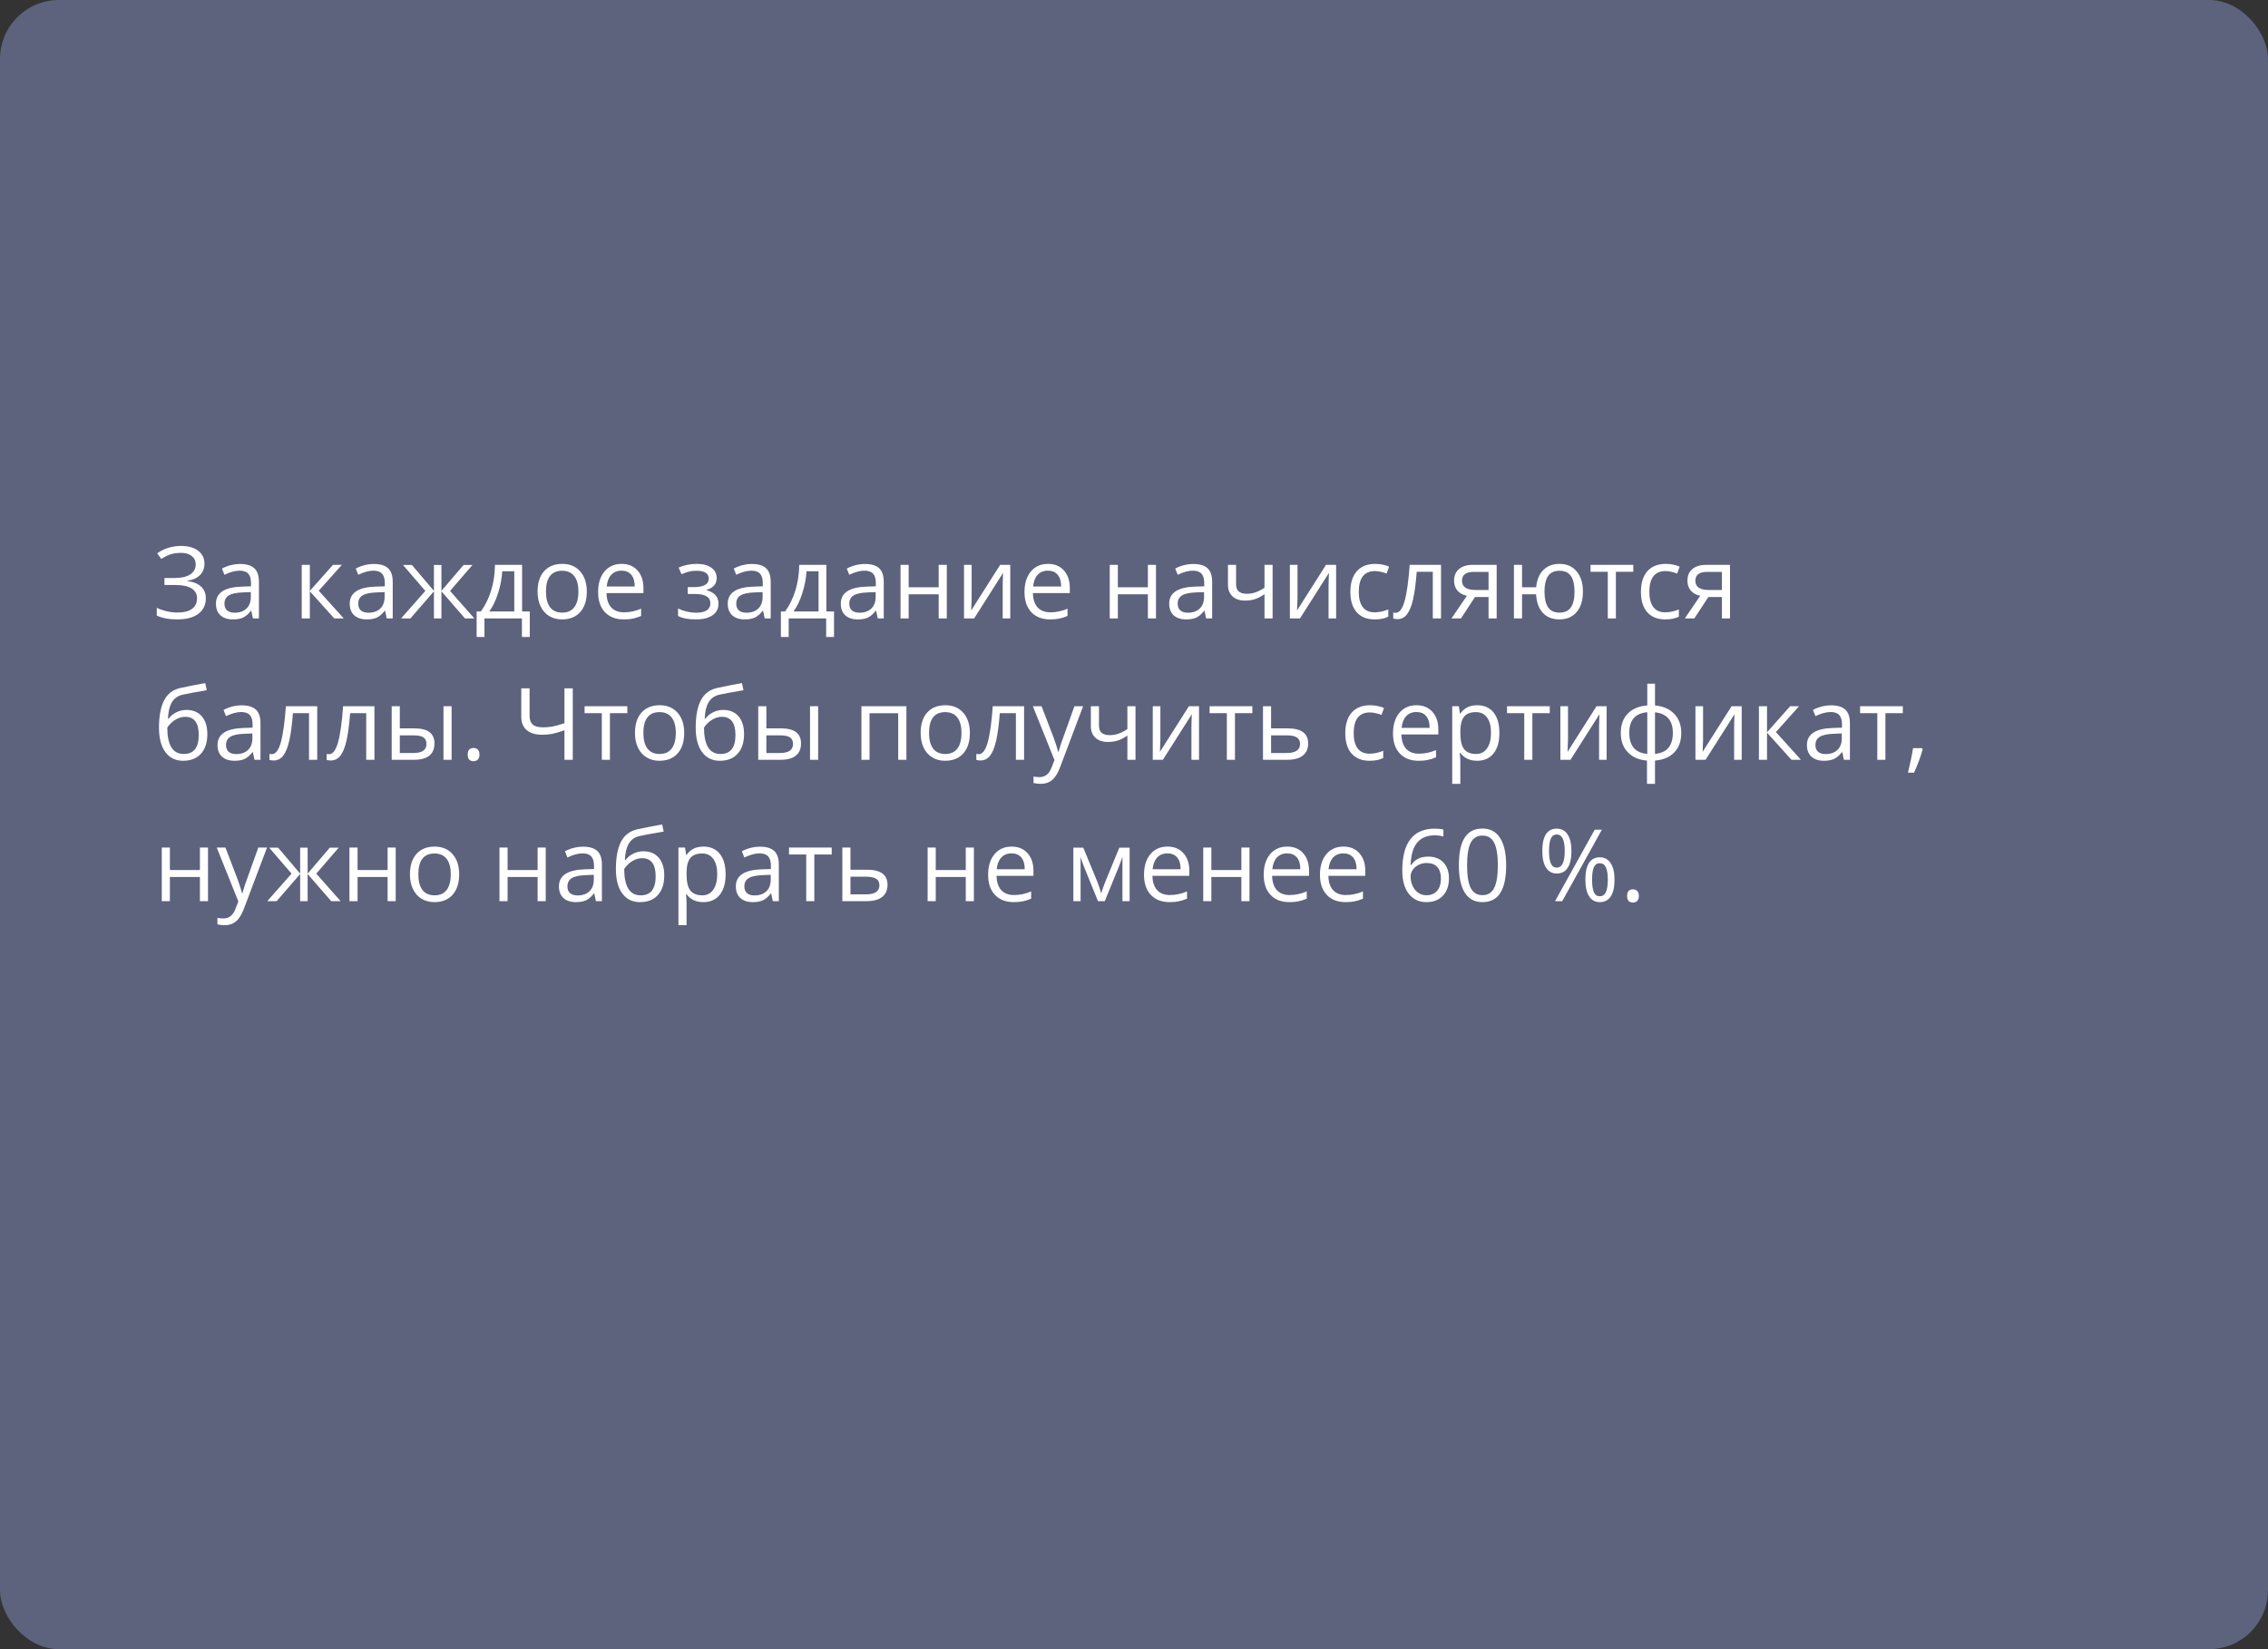
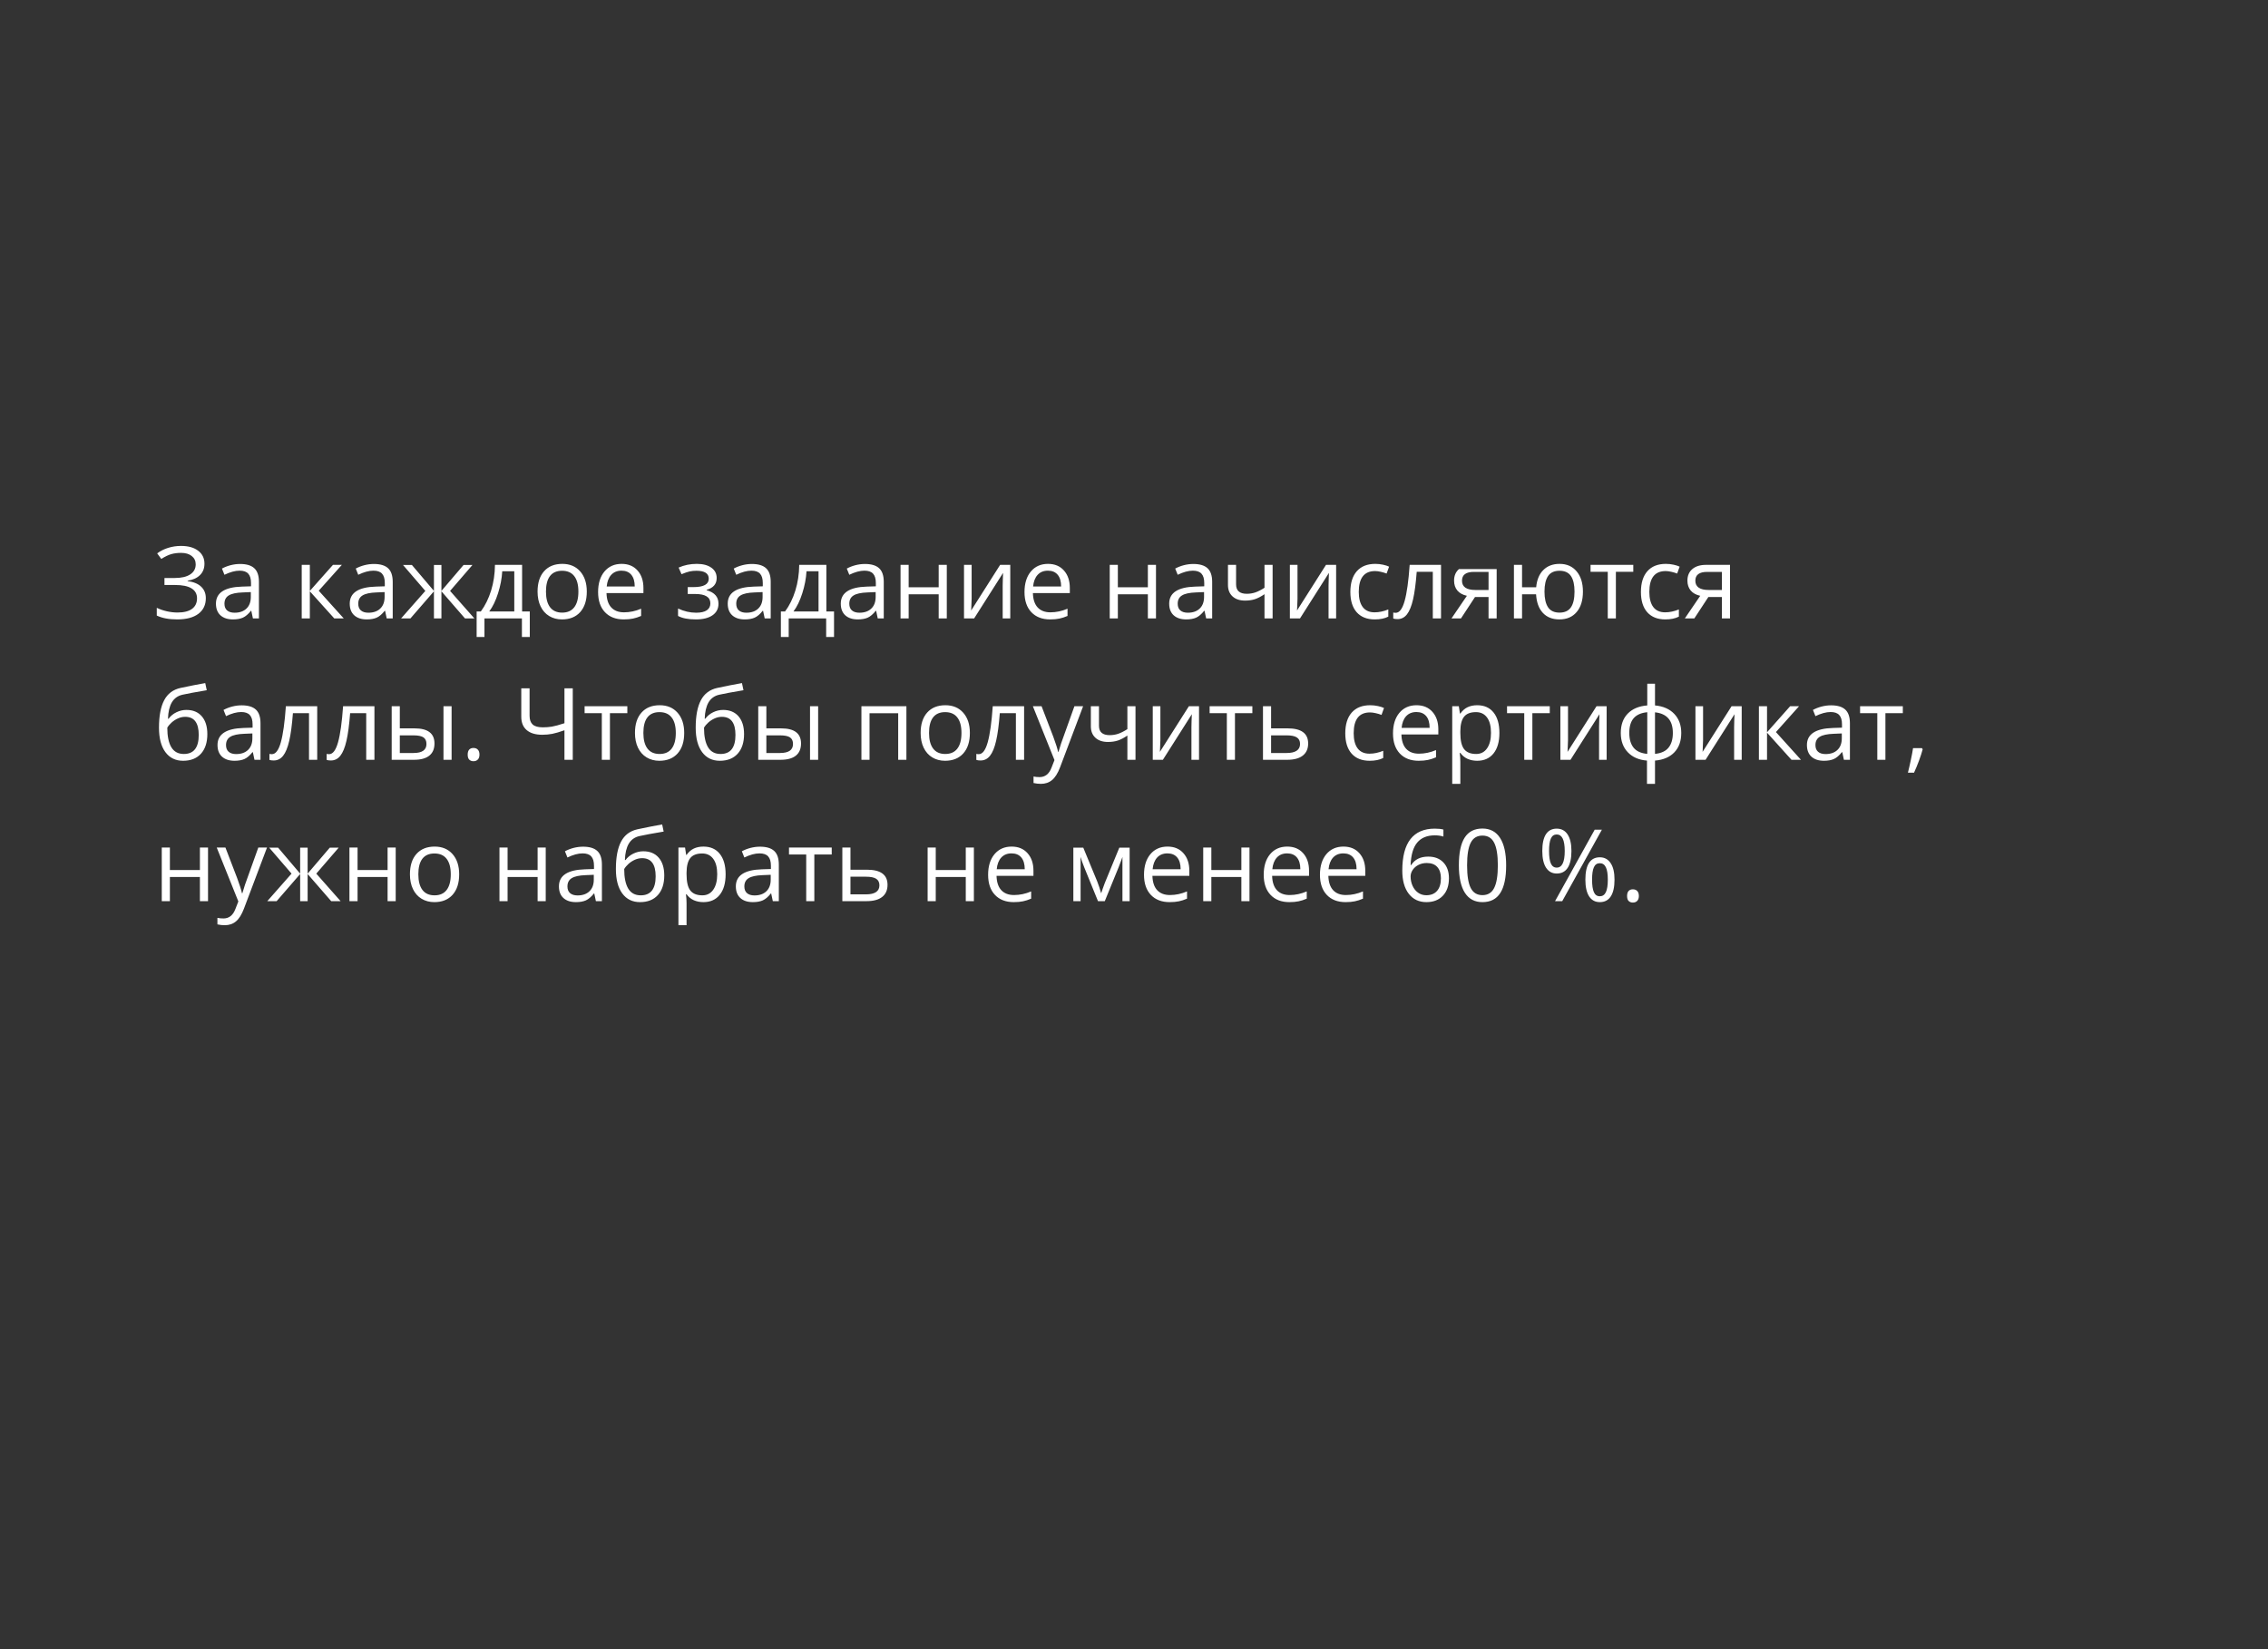
<svg xmlns="http://www.w3.org/2000/svg" width="385" height="280" viewBox="0 0 385 280" fill="none">
  <rect x="0" y="0" width="385" height="280" fill="#333333" stroke="none" />
-   <rect width="385" height="280" rx="10" fill="#5D627D" />
-   <path d="M34.708 95.703C34.708 96.5 34.453 97.147 33.944 97.645C33.44 98.144 32.743 98.459 31.852 98.592V98.658C32.865 98.796 33.631 99.115 34.151 99.613C34.677 100.111 34.94 100.761 34.94 101.563C34.94 102.698 34.517 103.583 33.67 104.22C32.823 104.851 31.628 105.166 30.084 105.166C28.673 105.166 27.516 104.947 26.614 104.51V103.199C27.145 103.453 27.718 103.65 28.332 103.788C28.952 103.926 29.547 103.996 30.117 103.996C31.213 103.996 32.04 103.788 32.599 103.373C33.164 102.958 33.446 102.36 33.446 101.58C33.446 100.839 33.133 100.277 32.508 99.895C31.888 99.513 30.961 99.322 29.727 99.322H27.918V98.135H29.652C30.787 98.135 31.664 97.933 32.284 97.529C32.909 97.12 33.222 96.55 33.222 95.819C33.222 95.227 32.998 94.754 32.549 94.4C32.101 94.046 31.498 93.869 30.74 93.869C30.131 93.869 29.58 93.938 29.088 94.076C28.595 94.215 28.025 94.488 27.378 94.898L26.681 93.952C27.24 93.537 27.865 93.224 28.557 93.014C29.254 92.798 29.976 92.69 30.723 92.69C31.968 92.69 32.942 92.964 33.645 93.512C34.353 94.054 34.708 94.784 34.708 95.703ZM42.934 105L42.66 103.705H42.593C42.139 104.275 41.686 104.662 41.232 104.867C40.784 105.066 40.222 105.166 39.547 105.166C38.645 105.166 37.937 104.934 37.422 104.469C36.913 104.004 36.658 103.343 36.658 102.485C36.658 100.648 38.127 99.685 41.066 99.596L42.61 99.546V98.982C42.61 98.268 42.455 97.742 42.145 97.405C41.841 97.062 41.351 96.89 40.676 96.89C39.918 96.89 39.06 97.123 38.102 97.587L37.679 96.533C38.127 96.29 38.617 96.099 39.148 95.96C39.685 95.822 40.222 95.753 40.759 95.753C41.843 95.753 42.646 95.994 43.166 96.475C43.692 96.957 43.955 97.728 43.955 98.791V105H42.934ZM39.821 104.029C40.678 104.029 41.351 103.794 41.838 103.323C42.33 102.853 42.577 102.194 42.577 101.348V100.526L41.199 100.584C40.103 100.623 39.312 100.794 38.825 101.099C38.343 101.397 38.102 101.865 38.102 102.501C38.102 103 38.252 103.379 38.551 103.639C38.855 103.899 39.279 104.029 39.821 104.029ZM56.522 95.902H58.033L54.106 100.293L58.356 105H56.746L52.596 100.393V105H51.218V95.902H52.596V100.327L56.522 95.902ZM65.644 105L65.371 103.705H65.304C64.85 104.275 64.397 104.662 63.943 104.867C63.495 105.066 62.933 105.166 62.258 105.166C61.356 105.166 60.648 104.934 60.133 104.469C59.624 104.004 59.369 103.343 59.369 102.485C59.369 100.648 60.838 99.685 63.777 99.596L65.321 99.546V98.982C65.321 98.268 65.166 97.742 64.856 97.405C64.552 97.062 64.062 96.89 63.387 96.89C62.629 96.89 61.771 97.123 60.813 97.587L60.39 96.533C60.838 96.29 61.328 96.099 61.859 95.96C62.396 95.822 62.933 95.753 63.47 95.753C64.554 95.753 65.357 95.994 65.877 96.475C66.403 96.957 66.665 97.728 66.665 98.791V105H65.644ZM62.532 104.029C63.389 104.029 64.062 103.794 64.549 103.323C65.041 102.853 65.288 102.194 65.288 101.348V100.526L63.91 100.584C62.814 100.623 62.023 100.794 61.536 101.099C61.054 101.397 60.813 101.865 60.813 102.501C60.813 103 60.963 103.379 61.262 103.639C61.566 103.899 61.989 104.029 62.532 104.029ZM73.663 95.919H74.933V100.327L78.693 95.919H80.204L76.402 100.327L80.528 105H78.934L74.933 100.393V105H73.663V100.393L69.67 105H68.085L72.202 100.327L68.409 95.919H69.919L73.663 100.327V95.919ZM89.933 108.146H88.596V105H82.238V108.146H80.91V103.813H81.624C82.365 102.806 82.946 101.624 83.367 100.269C83.787 98.913 84.006 97.457 84.022 95.902H88.629V103.813H89.933V108.146ZM87.301 103.813V96.99H85.259C85.187 98.218 84.949 99.463 84.545 100.725C84.147 101.981 83.649 103.011 83.051 103.813H87.301ZM99.611 100.443C99.611 101.926 99.238 103.085 98.491 103.921C97.744 104.751 96.712 105.166 95.394 105.166C94.581 105.166 93.859 104.975 93.228 104.593C92.597 104.211 92.11 103.664 91.767 102.95C91.424 102.236 91.252 101.4 91.252 100.443C91.252 98.96 91.623 97.806 92.365 96.981C93.106 96.151 94.136 95.736 95.453 95.736C96.725 95.736 97.735 96.16 98.482 97.006C99.235 97.853 99.611 98.999 99.611 100.443ZM92.68 100.443C92.68 101.605 92.913 102.49 93.377 103.099C93.842 103.708 94.526 104.012 95.428 104.012C96.33 104.012 97.013 103.711 97.478 103.107C97.948 102.499 98.184 101.611 98.184 100.443C98.184 99.286 97.948 98.409 97.478 97.811C97.013 97.208 96.324 96.907 95.411 96.907C94.509 96.907 93.829 97.203 93.369 97.795C92.91 98.387 92.68 99.27 92.68 100.443ZM105.878 105.166C104.534 105.166 103.471 104.757 102.691 103.938C101.916 103.118 101.529 101.981 101.529 100.526C101.529 99.059 101.889 97.894 102.608 97.031C103.333 96.168 104.304 95.736 105.521 95.736C106.661 95.736 107.563 96.113 108.228 96.865C108.892 97.612 109.224 98.6 109.224 99.829V100.7H102.957C102.984 101.768 103.253 102.579 103.762 103.132C104.276 103.686 104.999 103.962 105.928 103.962C106.908 103.962 107.876 103.758 108.833 103.348V104.577C108.347 104.787 107.884 104.936 107.447 105.025C107.016 105.119 106.493 105.166 105.878 105.166ZM105.505 96.89C104.774 96.89 104.191 97.128 103.753 97.604C103.322 98.08 103.067 98.738 102.99 99.58H107.746C107.746 98.711 107.552 98.047 107.165 97.587C106.778 97.123 106.224 96.89 105.505 96.89ZM117.732 99.679C119.453 99.679 120.313 99.203 120.313 98.251C120.313 97.355 119.616 96.907 118.222 96.907C117.796 96.907 117.408 96.945 117.06 97.023C116.711 97.1 116.254 97.255 115.69 97.488L115.2 96.367C116.141 95.947 117.167 95.736 118.28 95.736C119.326 95.736 120.15 95.952 120.753 96.384C121.357 96.81 121.658 97.394 121.658 98.135C121.658 99.153 121.091 99.82 119.957 100.136V100.202C120.654 100.407 121.163 100.7 121.484 101.082C121.805 101.458 121.965 101.931 121.965 102.501C121.965 103.343 121.625 103.998 120.944 104.469C120.269 104.934 119.334 105.166 118.139 105.166C116.827 105.166 115.814 104.97 115.101 104.577V103.315C116.113 103.791 117.137 104.029 118.172 104.029C118.969 104.029 119.569 103.893 119.973 103.622C120.383 103.345 120.587 102.95 120.587 102.435C120.587 101.378 119.727 100.85 118.006 100.85H116.744V99.679H117.732ZM129.81 105L129.536 103.705H129.469C129.015 104.275 128.562 104.662 128.108 104.867C127.66 105.066 127.098 105.166 126.423 105.166C125.521 105.166 124.812 104.934 124.298 104.469C123.789 104.004 123.534 103.343 123.534 102.485C123.534 100.648 125.003 99.685 127.942 99.596L129.486 99.546V98.982C129.486 98.268 129.331 97.742 129.021 97.405C128.717 97.062 128.227 96.89 127.552 96.89C126.794 96.89 125.936 97.123 124.979 97.587L124.555 96.533C125.003 96.29 125.493 96.099 126.024 95.96C126.561 95.822 127.098 95.753 127.635 95.753C128.719 95.753 129.522 95.994 130.042 96.475C130.568 96.957 130.831 97.728 130.831 98.791V105H129.81ZM126.697 104.029C127.555 104.029 128.227 103.794 128.714 103.323C129.206 102.853 129.453 102.194 129.453 101.348V100.526L128.075 100.584C126.979 100.623 126.188 100.794 125.701 101.099C125.219 101.397 124.979 101.865 124.979 102.501C124.979 103 125.128 103.379 125.427 103.639C125.731 103.899 126.154 104.029 126.697 104.029ZM141.58 108.146H140.244V105H133.885V108.146H132.557V103.813H133.271C134.013 102.806 134.594 101.624 135.014 100.269C135.435 98.913 135.653 97.457 135.67 95.902H140.277V103.813H141.58V108.146ZM138.949 103.813V96.99H136.907C136.835 98.218 136.597 99.463 136.193 100.725C135.794 101.981 135.296 103.011 134.699 103.813H138.949ZM149.001 105L148.727 103.705H148.661C148.207 104.275 147.753 104.662 147.299 104.867C146.851 105.066 146.289 105.166 145.614 105.166C144.712 105.166 144.004 104.934 143.489 104.469C142.98 104.004 142.726 103.343 142.726 102.485C142.726 100.648 144.195 99.685 147.133 99.596L148.677 99.546V98.982C148.677 98.268 148.522 97.742 148.212 97.405C147.908 97.062 147.418 96.89 146.743 96.89C145.985 96.89 145.127 97.123 144.17 97.587L143.747 96.533C144.195 96.29 144.685 96.099 145.216 95.96C145.753 95.822 146.289 95.753 146.826 95.753C147.911 95.753 148.713 95.994 149.233 96.475C149.759 96.957 150.022 97.728 150.022 98.791V105H149.001ZM145.888 104.029C146.746 104.029 147.418 103.794 147.905 103.323C148.398 102.853 148.644 102.194 148.644 101.348V100.526L147.266 100.584C146.17 100.623 145.379 100.794 144.892 101.099C144.411 101.397 144.17 101.865 144.17 102.501C144.17 103 144.319 103.379 144.618 103.639C144.923 103.899 145.346 104.029 145.888 104.029ZM154.247 95.902V99.712H159.344V95.902H160.722V105H159.344V100.899H154.247V105H152.869V95.902H154.247ZM164.938 95.902V101.671L164.88 103.182L164.855 103.655L169.778 95.902H171.496V105H170.209V99.439L170.234 98.343L170.276 97.264L165.362 105H163.644V95.902H164.938ZM178.261 105.166C176.917 105.166 175.854 104.757 175.074 103.938C174.299 103.118 173.912 101.981 173.912 100.526C173.912 99.059 174.271 97.894 174.991 97.031C175.716 96.168 176.687 95.736 177.904 95.736C179.044 95.736 179.946 96.113 180.61 96.865C181.274 97.612 181.606 98.6 181.606 99.829V100.7H175.339C175.367 101.768 175.635 102.579 176.145 103.132C176.659 103.686 177.381 103.962 178.311 103.962C179.291 103.962 180.259 103.758 181.216 103.348V104.577C180.729 104.787 180.267 104.936 179.83 105.025C179.398 105.119 178.875 105.166 178.261 105.166ZM177.888 96.89C177.157 96.89 176.573 97.128 176.136 97.604C175.705 98.08 175.45 98.738 175.373 99.58H180.129C180.129 98.711 179.935 98.047 179.548 97.587C179.16 97.123 178.607 96.89 177.888 96.89ZM189.758 95.902V99.712H194.854V95.902H196.232V105H194.854V100.899H189.758V105H188.38V95.902H189.758ZM204.749 105L204.475 103.705H204.409C203.955 104.275 203.501 104.662 203.047 104.867C202.599 105.066 202.037 105.166 201.362 105.166C200.46 105.166 199.752 104.934 199.237 104.469C198.728 104.004 198.474 103.343 198.474 102.485C198.474 100.648 199.943 99.685 202.881 99.596L204.425 99.546V98.982C204.425 98.268 204.27 97.742 203.96 97.405C203.656 97.062 203.166 96.89 202.491 96.89C201.733 96.89 200.875 97.123 199.918 97.587L199.495 96.533C199.943 96.29 200.433 96.099 200.964 95.96C201.501 95.822 202.037 95.753 202.574 95.753C203.659 95.753 204.461 95.994 204.981 96.475C205.507 96.957 205.77 97.728 205.77 98.791V105H204.749ZM201.636 104.029C202.494 104.029 203.166 103.794 203.653 103.323C204.146 102.853 204.392 102.194 204.392 101.348V100.526L203.014 100.584C201.918 100.623 201.127 100.794 200.64 101.099C200.159 101.397 199.918 101.865 199.918 102.501C199.918 103 200.067 103.379 200.366 103.639C200.671 103.899 201.094 104.029 201.636 104.029ZM209.829 95.902V99.223C209.829 100.285 210.435 100.816 211.647 100.816C212.151 100.816 212.632 100.739 213.091 100.584C213.551 100.429 214.071 100.166 214.652 99.795V95.902H216.03V105H214.652V100.883C214.071 101.281 213.531 101.563 213.033 101.729C212.541 101.89 211.982 101.97 211.356 101.97C210.449 101.97 209.738 101.732 209.223 101.256C208.708 100.78 208.451 100.136 208.451 99.322V95.902H209.829ZM220.255 95.902V101.671L220.197 103.182L220.172 103.655L225.094 95.902H226.812V105H225.526V99.439L225.551 98.343L225.592 97.264L220.678 105H218.96V95.902H220.255ZM233.37 105.166C232.053 105.166 231.032 104.762 230.307 103.954C229.588 103.141 229.228 101.992 229.228 100.509C229.228 98.987 229.593 97.811 230.324 96.981C231.06 96.151 232.106 95.736 233.461 95.736C233.899 95.736 234.336 95.783 234.773 95.877C235.21 95.972 235.553 96.082 235.802 96.21L235.379 97.38C235.075 97.258 234.743 97.159 234.383 97.081C234.023 96.998 233.705 96.957 233.428 96.957C231.58 96.957 230.656 98.135 230.656 100.493C230.656 101.611 230.88 102.468 231.328 103.066C231.782 103.664 232.451 103.962 233.337 103.962C234.095 103.962 234.873 103.799 235.669 103.473V104.693C235.061 105.008 234.294 105.166 233.37 105.166ZM244.618 105H243.223V97.081H240.492C240.343 99.051 240.135 100.614 239.87 101.771C239.604 102.928 239.258 103.774 238.832 104.311C238.411 104.848 237.875 105.116 237.222 105.116C236.923 105.116 236.685 105.083 236.508 105.017V103.996C236.63 104.029 236.768 104.045 236.923 104.045C237.559 104.045 238.066 103.373 238.442 102.028C238.818 100.684 239.103 98.642 239.297 95.902H244.618V105ZM248.004 105H246.394L249.009 101.157C248.306 101.002 247.766 100.703 247.39 100.26C247.019 99.812 246.834 99.25 246.834 98.575C246.834 97.745 247.113 97.092 247.672 96.616C248.231 96.14 249.012 95.902 250.013 95.902H254.064V105H252.686V101.364H250.387L248.004 105ZM248.179 98.592C248.179 99.643 248.942 100.169 250.47 100.169H252.686V97.098H250.188C248.848 97.098 248.179 97.596 248.179 98.592ZM268.707 100.443C268.707 101.931 268.35 103.091 267.636 103.921C266.927 104.751 265.953 105.166 264.714 105.166C263.535 105.166 262.6 104.798 261.908 104.062C261.216 103.32 260.832 102.266 260.754 100.899H258.372V105H256.994V95.902H258.372V99.712H260.771C260.882 98.451 261.286 97.474 261.983 96.782C262.68 96.085 263.602 95.736 264.747 95.736C265.965 95.736 266.927 96.16 267.636 97.006C268.35 97.847 268.707 98.993 268.707 100.443ZM262.182 100.443C262.182 101.611 262.384 102.499 262.788 103.107C263.192 103.711 263.84 104.012 264.73 104.012C265.605 104.012 266.247 103.719 266.656 103.132C267.071 102.54 267.279 101.644 267.279 100.443C267.279 99.281 267.077 98.401 266.673 97.803C266.269 97.206 265.621 96.907 264.73 96.907C263.84 96.907 263.192 97.206 262.788 97.803C262.384 98.401 262.182 99.281 262.182 100.443ZM277.256 97.081H274.301V105H272.923V97.081H270.001V95.902H277.256V97.081ZM282.693 105.166C281.376 105.166 280.355 104.762 279.63 103.954C278.911 103.141 278.551 101.992 278.551 100.509C278.551 98.987 278.917 97.811 279.647 96.981C280.383 96.151 281.429 95.736 282.785 95.736C283.222 95.736 283.659 95.783 284.096 95.877C284.533 95.972 284.876 96.082 285.125 96.21L284.702 97.38C284.398 97.258 284.066 97.159 283.706 97.081C283.346 96.998 283.028 96.957 282.751 96.957C280.903 96.957 279.979 98.135 279.979 100.493C279.979 101.611 280.203 102.468 280.651 103.066C281.105 103.664 281.775 103.962 282.66 103.962C283.418 103.962 284.196 103.799 284.993 103.473V104.693C284.384 105.008 283.618 105.166 282.693 105.166ZM287.616 105H286.005L288.62 101.157C287.917 101.002 287.378 100.703 287.001 100.26C286.631 99.812 286.445 99.25 286.445 98.575C286.445 97.745 286.725 97.092 287.284 96.616C287.843 96.14 288.623 95.902 289.625 95.902H293.675V105H292.297V101.364H289.998L287.616 105ZM287.79 98.592C287.79 99.643 288.554 100.169 290.081 100.169H292.297V97.098H289.799C288.46 97.098 287.79 97.596 287.79 98.592ZM26.988 123.546C26.988 121.554 27.281 120.002 27.868 118.89C28.454 117.772 29.384 117.075 30.657 116.798C32.239 116.46 33.634 116.186 34.84 115.976L35.098 117.188C33.177 117.509 31.805 117.764 30.98 117.952C30.178 118.134 29.575 118.566 29.171 119.247C28.773 119.927 28.554 120.854 28.515 122.027H28.615C28.958 121.562 29.401 121.197 29.943 120.932C30.485 120.666 31.052 120.533 31.645 120.533C32.762 120.533 33.634 120.896 34.259 121.621C34.885 122.346 35.197 123.35 35.197 124.634C35.197 126.056 34.835 127.168 34.11 127.971C33.385 128.768 32.375 129.166 31.08 129.166C29.802 129.166 28.8 128.676 28.075 127.697C27.35 126.717 26.988 125.334 26.988 123.546ZM31.205 128.012C32.892 128.012 33.736 126.936 33.736 124.783C33.736 122.73 32.97 121.704 31.437 121.704C31.016 121.704 30.61 121.792 30.217 121.969C29.829 122.141 29.473 122.37 29.146 122.658C28.825 122.946 28.576 123.242 28.399 123.546C28.399 125.002 28.629 126.111 29.088 126.875C29.547 127.633 30.253 128.012 31.205 128.012ZM43.199 129L42.925 127.705H42.859C42.405 128.275 41.951 128.662 41.498 128.867C41.049 129.066 40.488 129.166 39.812 129.166C38.91 129.166 38.202 128.934 37.688 128.469C37.178 128.004 36.924 127.343 36.924 126.485C36.924 124.648 38.393 123.685 41.331 123.596L42.876 123.546V122.982C42.876 122.268 42.721 121.742 42.411 121.405C42.106 121.062 41.617 120.89 40.941 120.89C40.183 120.89 39.325 121.123 38.368 121.587L37.945 120.533C38.393 120.29 38.883 120.099 39.414 119.96C39.951 119.822 40.488 119.753 41.024 119.753C42.109 119.753 42.911 119.994 43.432 120.475C43.957 120.957 44.22 121.729 44.22 122.791V129H43.199ZM40.086 128.029C40.944 128.029 41.617 127.794 42.103 127.323C42.596 126.853 42.842 126.194 42.842 125.348V124.526L41.464 124.584C40.369 124.623 39.577 124.794 39.09 125.099C38.609 125.397 38.368 125.865 38.368 126.501C38.368 127 38.518 127.379 38.816 127.639C39.121 127.899 39.544 128.029 40.086 128.029ZM53.849 129H52.455V121.081H49.724C49.574 123.051 49.367 124.614 49.101 125.771C48.835 126.928 48.49 127.774 48.063 128.311C47.643 128.848 47.106 129.116 46.453 129.116C46.154 129.116 45.916 129.083 45.739 129.017V127.996C45.861 128.029 45.999 128.045 46.154 128.045C46.791 128.045 47.297 127.373 47.673 126.028C48.05 124.684 48.335 122.642 48.528 119.902H53.849V129ZM63.561 129H62.166V121.081H59.435C59.286 123.051 59.079 124.614 58.813 125.771C58.547 126.928 58.202 127.774 57.775 128.311C57.355 128.848 56.818 129.116 56.165 129.116C55.866 129.116 55.628 129.083 55.451 129.017V127.996C55.573 128.029 55.711 128.045 55.866 128.045C56.503 128.045 57.009 127.373 57.385 126.028C57.762 124.684 58.047 122.642 58.24 119.902H63.561V129ZM67.869 123.663H70.351C71.508 123.663 72.363 123.878 72.916 124.31C73.475 124.736 73.754 125.375 73.754 126.228C73.754 127.141 73.458 127.832 72.866 128.303C72.28 128.768 71.414 129 70.268 129H66.491V119.902H67.869V123.663ZM76.66 129H75.282V119.902H76.66V129ZM67.869 124.85V127.846H70.202C71.663 127.846 72.393 127.334 72.393 126.311C72.393 125.801 72.224 125.431 71.887 125.198C71.549 124.966 70.974 124.85 70.16 124.85H67.869ZM79.391 128.12C79.391 127.749 79.474 127.47 79.64 127.282C79.811 127.088 80.055 126.991 80.37 126.991C80.691 126.991 80.94 127.088 81.117 127.282C81.3 127.47 81.391 127.749 81.391 128.12C81.391 128.48 81.3 128.757 81.117 128.95C80.935 129.144 80.686 129.241 80.37 129.241C80.088 129.241 79.853 129.155 79.665 128.983C79.482 128.806 79.391 128.519 79.391 128.12ZM97.229 129H95.818V123.986C94.993 124.28 94.307 124.482 93.759 124.592C93.211 124.697 92.644 124.75 92.058 124.75C90.912 124.75 90.029 124.487 89.41 123.961C88.795 123.436 88.488 122.678 88.488 121.687V116.864H89.899V121.521C89.899 122.191 90.074 122.686 90.422 123.007C90.776 123.328 91.349 123.488 92.141 123.488C92.677 123.488 93.189 123.45 93.676 123.372C94.169 123.289 94.883 123.095 95.818 122.791V116.864H97.229V129ZM106.493 121.081H103.538V129H102.16V121.081H99.238V119.902H106.493V121.081ZM116.146 124.443C116.146 125.926 115.773 127.085 115.026 127.921C114.279 128.751 113.247 129.166 111.93 129.166C111.116 129.166 110.394 128.975 109.763 128.593C109.132 128.211 108.645 127.664 108.302 126.95C107.959 126.236 107.788 125.4 107.788 124.443C107.788 122.96 108.158 121.806 108.9 120.981C109.641 120.151 110.671 119.736 111.988 119.736C113.261 119.736 114.271 120.16 115.018 121.006C115.77 121.853 116.146 122.999 116.146 124.443ZM109.215 124.443C109.215 125.605 109.448 126.49 109.913 127.099C110.377 127.708 111.061 128.012 111.963 128.012C112.865 128.012 113.548 127.711 114.013 127.107C114.484 126.499 114.719 125.611 114.719 124.443C114.719 123.286 114.484 122.409 114.013 121.812C113.548 121.208 112.859 120.907 111.946 120.907C111.044 120.907 110.364 121.203 109.904 121.795C109.445 122.387 109.215 123.27 109.215 124.443ZM118.097 123.546C118.097 121.554 118.39 120.002 118.977 118.89C119.564 117.772 120.493 117.075 121.766 116.798C123.349 116.46 124.743 116.186 125.95 115.976L126.207 117.188C124.287 117.509 122.914 117.764 122.09 117.952C121.287 118.134 120.684 118.566 120.28 119.247C119.882 119.927 119.663 120.854 119.625 122.027H119.724C120.067 121.562 120.51 121.197 121.052 120.932C121.595 120.666 122.162 120.533 122.754 120.533C123.872 120.533 124.743 120.896 125.369 121.621C125.994 122.346 126.307 123.35 126.307 124.634C126.307 126.056 125.944 127.168 125.219 127.971C124.494 128.768 123.484 129.166 122.189 129.166C120.911 129.166 119.91 128.676 119.185 127.697C118.46 126.717 118.097 125.334 118.097 123.546ZM122.314 128.012C124.002 128.012 124.846 126.936 124.846 124.783C124.846 122.73 124.079 121.704 122.546 121.704C122.126 121.704 121.719 121.792 121.326 121.969C120.939 122.141 120.582 122.37 120.255 122.658C119.934 122.946 119.685 123.242 119.508 123.546C119.508 125.002 119.738 126.111 120.197 126.875C120.657 127.633 121.362 128.012 122.314 128.012ZM130.092 123.663H132.574C133.73 123.663 134.585 123.878 135.139 124.31C135.698 124.736 135.977 125.375 135.977 126.228C135.977 127.141 135.681 127.832 135.089 128.303C134.502 128.768 133.636 129 132.491 129H128.714V119.902H130.092V123.663ZM138.882 129H137.504V119.902H138.882V129ZM130.092 124.85V127.846H132.424C133.885 127.846 134.616 127.334 134.616 126.311C134.616 125.801 134.447 125.431 134.109 125.198C133.772 124.966 133.196 124.85 132.383 124.85H130.092ZM147.606 129H146.229V119.902H153.865V129H152.471V121.098H147.606V129ZM164.64 124.443C164.64 125.926 164.266 127.085 163.519 127.921C162.772 128.751 161.74 129.166 160.423 129.166C159.609 129.166 158.887 128.975 158.256 128.593C157.625 128.211 157.139 127.664 156.795 126.95C156.452 126.236 156.281 125.4 156.281 124.443C156.281 122.96 156.652 121.806 157.393 120.981C158.135 120.151 159.164 119.736 160.481 119.736C161.754 119.736 162.764 120.16 163.511 121.006C164.263 121.853 164.64 122.999 164.64 124.443ZM157.708 124.443C157.708 125.605 157.941 126.49 158.406 127.099C158.871 127.708 159.554 128.012 160.456 128.012C161.358 128.012 162.042 127.711 162.506 127.107C162.977 126.499 163.212 125.611 163.212 124.443C163.212 123.286 162.977 122.409 162.506 121.812C162.042 121.208 161.353 120.907 160.439 120.907C159.537 120.907 158.857 121.203 158.397 121.795C157.938 122.387 157.708 123.27 157.708 124.443ZM173.845 129H172.451V121.081H169.72C169.57 123.051 169.363 124.614 169.097 125.771C168.832 126.928 168.486 127.774 168.06 128.311C167.639 128.848 167.102 129.116 166.449 129.116C166.15 129.116 165.912 129.083 165.735 129.017V127.996C165.857 128.029 165.995 128.045 166.15 128.045C166.787 128.045 167.293 127.373 167.669 126.028C168.046 124.684 168.331 122.642 168.524 119.902H173.845V129ZM175.331 119.902H176.809L178.801 125.09C179.238 126.275 179.509 127.13 179.614 127.655H179.681C179.753 127.373 179.902 126.892 180.129 126.211C180.361 125.525 181.114 123.422 182.387 119.902H183.864L179.955 130.262C179.567 131.285 179.113 132.01 178.593 132.437C178.079 132.868 177.445 133.084 176.692 133.084C176.272 133.084 175.857 133.037 175.447 132.943V131.839C175.752 131.905 176.092 131.938 176.468 131.938C177.415 131.938 178.09 131.407 178.494 130.345L179 129.05L175.331 119.902ZM186.554 119.902V123.223C186.554 124.285 187.16 124.816 188.372 124.816C188.875 124.816 189.357 124.739 189.816 124.584C190.275 124.429 190.795 124.166 191.376 123.795V119.902H192.754V129H191.376V124.883C190.795 125.281 190.256 125.563 189.758 125.729C189.265 125.89 188.706 125.97 188.081 125.97C187.174 125.97 186.462 125.732 185.948 125.256C185.433 124.78 185.176 124.136 185.176 123.322V119.902H186.554ZM196.979 119.902V125.671L196.921 127.182L196.896 127.655L201.819 119.902H203.537V129H202.25V123.438L202.275 122.343L202.317 121.264L197.403 129H195.685V119.902H196.979ZM212.593 121.081H209.638V129H208.26V121.081H205.338V119.902H212.593V121.081ZM215.772 123.663H218.578C220.902 123.663 222.064 124.518 222.064 126.228C222.064 127.124 221.76 127.81 221.151 128.286C220.548 128.762 219.663 129 218.495 129H214.395V119.902H215.772V123.663ZM215.772 124.85V127.846H218.429C219.159 127.846 219.718 127.719 220.105 127.464C220.493 127.21 220.687 126.825 220.687 126.311C220.687 125.807 220.507 125.439 220.147 125.207C219.793 124.969 219.206 124.85 218.387 124.85H215.772ZM232.507 129.166C231.19 129.166 230.169 128.762 229.444 127.954C228.724 127.141 228.365 125.992 228.365 124.509C228.365 122.987 228.73 121.812 229.46 120.981C230.196 120.151 231.242 119.736 232.598 119.736C233.035 119.736 233.472 119.783 233.91 119.877C234.347 119.972 234.69 120.082 234.939 120.209L234.516 121.38C234.211 121.258 233.879 121.159 233.52 121.081C233.16 120.998 232.842 120.957 232.565 120.957C230.717 120.957 229.792 122.135 229.792 124.493C229.792 125.611 230.017 126.468 230.465 127.066C230.919 127.664 231.588 127.962 232.474 127.962C233.232 127.962 234.009 127.799 234.806 127.473V128.693C234.197 129.008 233.431 129.166 232.507 129.166ZM240.816 129.166C239.471 129.166 238.409 128.757 237.628 127.938C236.854 127.118 236.466 125.981 236.466 124.526C236.466 123.059 236.826 121.895 237.545 121.031C238.27 120.168 239.242 119.736 240.459 119.736C241.599 119.736 242.501 120.113 243.165 120.865C243.829 121.612 244.161 122.6 244.161 123.829V124.7H237.894C237.922 125.768 238.19 126.579 238.699 127.132C239.214 127.686 239.936 127.962 240.866 127.962C241.845 127.962 242.814 127.758 243.771 127.348V128.577C243.284 128.787 242.822 128.936 242.385 129.025C241.953 129.119 241.43 129.166 240.816 129.166ZM240.442 120.89C239.712 120.89 239.128 121.128 238.691 121.604C238.259 122.08 238.005 122.738 237.927 123.58H242.684C242.684 122.711 242.49 122.047 242.103 121.587C241.715 121.123 241.162 120.89 240.442 120.89ZM250.752 129.166C250.16 129.166 249.618 129.058 249.125 128.842C248.638 128.621 248.229 128.283 247.896 127.83H247.797C247.863 128.361 247.896 128.864 247.896 129.34V133.084H246.519V119.902H247.639L247.83 121.147H247.896C248.251 120.649 248.663 120.29 249.133 120.068C249.604 119.847 250.143 119.736 250.752 119.736C251.958 119.736 252.888 120.149 253.541 120.973C254.2 121.798 254.529 122.954 254.529 124.443C254.529 125.937 254.194 127.099 253.524 127.929C252.86 128.754 251.936 129.166 250.752 129.166ZM250.553 120.907C249.623 120.907 248.951 121.164 248.536 121.679C248.121 122.193 247.908 123.012 247.896 124.136V124.443C247.896 125.721 248.11 126.637 248.536 127.19C248.962 127.738 249.645 128.012 250.586 128.012C251.372 128.012 251.986 127.694 252.429 127.058C252.877 126.421 253.101 125.544 253.101 124.426C253.101 123.292 252.877 122.423 252.429 121.82C251.986 121.211 251.361 120.907 250.553 120.907ZM263.079 121.081H260.124V129H258.746V121.081H255.824V119.902H263.079V121.081ZM266.175 119.902V125.671L266.117 127.182L266.092 127.655L271.014 119.902H272.732V129H271.446V123.438L271.471 122.343L271.512 121.264L266.598 129H264.88V119.902H266.175ZM285.399 124.443C285.399 125.821 285.007 126.919 284.221 127.738C283.44 128.552 282.347 129.017 280.942 129.133V133.084H279.581V129.133C278.208 129.028 277.124 128.557 276.327 127.722C275.53 126.886 275.131 125.793 275.131 124.443C275.131 123.065 275.527 121.969 276.318 121.156C277.115 120.342 278.219 119.88 279.63 119.77V116.084H280.942V119.77C282.331 119.897 283.421 120.375 284.212 121.206C285.004 122.036 285.399 123.115 285.399 124.443ZM276.576 124.443C276.576 125.505 276.819 126.338 277.306 126.941C277.793 127.545 278.568 127.896 279.63 127.996V120.923C278.607 121.017 277.84 121.352 277.331 121.928C276.827 122.498 276.576 123.336 276.576 124.443ZM283.972 124.443C283.972 122.323 282.962 121.156 280.942 120.94V127.996C281.993 127.89 282.76 127.536 283.241 126.933C283.728 126.33 283.972 125.5 283.972 124.443ZM289.102 119.902V125.671L289.043 127.182L289.019 127.655L293.941 119.902H295.659V129H294.373V123.438L294.397 122.343L294.439 121.264L289.525 129H287.807V119.902H289.102ZM303.885 119.902H305.396L301.47 124.293L305.72 129H304.109L299.959 124.393V129H298.581V119.902H299.959V124.327L303.885 119.902ZM313.008 129L312.734 127.705H312.667C312.214 128.275 311.76 128.662 311.306 128.867C310.858 129.066 310.296 129.166 309.621 129.166C308.719 129.166 308.011 128.934 307.496 128.469C306.987 128.004 306.732 127.343 306.732 126.485C306.732 124.648 308.202 123.685 311.14 123.596L312.684 123.546V122.982C312.684 122.268 312.529 121.742 312.219 121.405C311.915 121.062 311.425 120.89 310.75 120.89C309.992 120.89 309.134 121.123 308.177 121.587L307.753 120.533C308.202 120.29 308.691 120.099 309.223 119.96C309.759 119.822 310.296 119.753 310.833 119.753C311.918 119.753 312.72 119.994 313.24 120.475C313.766 120.957 314.029 121.729 314.029 122.791V129H313.008ZM309.895 128.029C310.753 128.029 311.425 127.794 311.912 127.323C312.405 126.853 312.651 126.194 312.651 125.348V124.526L311.273 124.584C310.177 124.623 309.386 124.794 308.899 125.099C308.417 125.397 308.177 125.865 308.177 126.501C308.177 127 308.326 127.379 308.625 127.639C308.929 127.899 309.353 128.029 309.895 128.029ZM323.01 121.081H320.055V129H318.677V121.081H315.755V119.902H323.01V121.081ZM326.256 127.024L326.38 127.215C326.236 127.769 326.029 128.411 325.758 129.141C325.487 129.877 325.204 130.561 324.911 131.191H323.874C324.023 130.616 324.186 129.905 324.363 129.058C324.546 128.211 324.673 127.534 324.745 127.024H326.256ZM28.839 143.902V147.712H33.935V143.902H35.313V153H33.935V148.899H28.839V153H27.461V143.902H28.839ZM36.791 143.902H38.269L40.261 149.09C40.698 150.275 40.969 151.13 41.074 151.655H41.141C41.213 151.373 41.362 150.892 41.589 150.211C41.821 149.525 42.574 147.422 43.847 143.902H45.324L41.415 154.262C41.027 155.285 40.573 156.01 40.053 156.437C39.539 156.868 38.905 157.084 38.152 157.084C37.732 157.084 37.317 157.037 36.907 156.943V155.839C37.212 155.905 37.552 155.938 37.928 155.938C38.874 155.938 39.55 155.407 39.954 154.345L40.46 153.05L36.791 143.902ZM50.952 143.919H52.222V148.327L55.982 143.919H57.493L53.691 148.327L57.817 153H56.223L52.222 148.393V153H50.952V148.393L46.959 153H45.374L49.491 148.327L45.698 143.919H47.209L50.952 148.327V143.919ZM60.697 143.902V147.712H65.794V143.902H67.172V153H65.794V148.899H60.697V153H59.319V143.902H60.697ZM77.946 148.443C77.946 149.926 77.573 151.085 76.826 151.921C76.079 152.751 75.046 153.166 73.73 153.166C72.916 153.166 72.194 152.975 71.563 152.593C70.932 152.211 70.445 151.664 70.102 150.95C69.759 150.236 69.587 149.4 69.587 148.443C69.587 146.96 69.958 145.806 70.7 144.981C71.441 144.151 72.471 143.736 73.788 143.736C75.06 143.736 76.07 144.16 76.817 145.006C77.57 145.853 77.946 146.999 77.946 148.443ZM71.015 148.443C71.015 149.605 71.248 150.49 71.712 151.099C72.177 151.708 72.861 152.012 73.763 152.012C74.665 152.012 75.348 151.711 75.813 151.107C76.283 150.499 76.519 149.611 76.519 148.443C76.519 147.286 76.283 146.409 75.813 145.812C75.348 145.208 74.659 144.907 73.746 144.907C72.844 144.907 72.163 145.203 71.704 145.795C71.245 146.387 71.015 147.27 71.015 148.443ZM86.164 143.902V147.712H91.261V143.902H92.639V153H91.261V148.899H86.164V153H84.786V143.902H86.164ZM101.155 153L100.881 151.705H100.815C100.361 152.275 99.907 152.662 99.454 152.867C99.005 153.066 98.444 153.166 97.769 153.166C96.867 153.166 96.158 152.934 95.644 152.469C95.134 152.004 94.88 151.343 94.88 150.485C94.88 148.648 96.349 147.685 99.288 147.596L100.832 147.546V146.982C100.832 146.268 100.677 145.742 100.367 145.405C100.062 145.062 99.573 144.89 98.897 144.89C98.139 144.89 97.282 145.123 96.324 145.587L95.901 144.533C96.349 144.29 96.839 144.099 97.37 143.96C97.907 143.822 98.444 143.753 98.981 143.753C100.065 143.753 100.868 143.994 101.388 144.475C101.913 144.957 102.176 145.729 102.176 146.791V153H101.155ZM98.043 152.029C98.9 152.029 99.573 151.794 100.06 151.323C100.552 150.853 100.798 150.194 100.798 149.348V148.526L99.42 148.584C98.325 148.623 97.533 148.794 97.046 149.099C96.565 149.397 96.324 149.865 96.324 150.501C96.324 151 96.474 151.379 96.772 151.639C97.077 151.899 97.5 152.029 98.043 152.029ZM104.55 147.546C104.55 145.554 104.844 144.002 105.43 142.89C106.017 141.772 106.946 141.075 108.219 140.798C109.802 140.46 111.196 140.186 112.403 139.976L112.66 141.188C110.74 141.509 109.368 141.764 108.543 141.952C107.741 142.134 107.137 142.566 106.733 143.247C106.335 143.927 106.116 144.854 106.078 146.027H106.177C106.52 145.562 106.963 145.197 107.505 144.932C108.048 144.666 108.615 144.533 109.207 144.533C110.325 144.533 111.196 144.896 111.822 145.621C112.447 146.346 112.76 147.35 112.76 148.634C112.76 150.056 112.397 151.168 111.672 151.971C110.947 152.768 109.938 153.166 108.643 153.166C107.364 153.166 106.363 152.676 105.638 151.697C104.913 150.717 104.55 149.334 104.55 147.546ZM108.767 152.012C110.455 152.012 111.299 150.936 111.299 148.783C111.299 146.73 110.532 145.704 109 145.704C108.579 145.704 108.172 145.792 107.779 145.969C107.392 146.141 107.035 146.37 106.708 146.658C106.388 146.946 106.139 147.242 105.961 147.546C105.961 149.002 106.191 150.111 106.65 150.875C107.11 151.633 107.815 152.012 108.767 152.012ZM119.4 153.166C118.808 153.166 118.266 153.058 117.773 152.842C117.286 152.621 116.877 152.283 116.545 151.83H116.445C116.512 152.361 116.545 152.864 116.545 153.34V157.084H115.167V143.902H116.288L116.479 145.147H116.545C116.899 144.649 117.311 144.29 117.782 144.068C118.252 143.847 118.792 143.736 119.4 143.736C120.607 143.736 121.536 144.149 122.189 144.973C122.848 145.798 123.177 146.954 123.177 148.443C123.177 149.937 122.842 151.099 122.173 151.929C121.509 152.754 120.585 153.166 119.4 153.166ZM119.201 144.907C118.271 144.907 117.599 145.164 117.184 145.679C116.769 146.193 116.556 147.012 116.545 148.136V148.443C116.545 149.721 116.758 150.637 117.184 151.19C117.61 151.738 118.294 152.012 119.234 152.012C120.02 152.012 120.634 151.694 121.077 151.058C121.525 150.421 121.75 149.544 121.75 148.426C121.75 147.292 121.525 146.423 121.077 145.82C120.634 145.211 120.009 144.907 119.201 144.907ZM131.188 153L130.914 151.705H130.847C130.393 152.275 129.94 152.662 129.486 152.867C129.038 153.066 128.476 153.166 127.801 153.166C126.899 153.166 126.19 152.934 125.676 152.469C125.167 152.004 124.912 151.343 124.912 150.485C124.912 148.648 126.381 147.685 129.32 147.596L130.864 147.546V146.982C130.864 146.268 130.709 145.742 130.399 145.405C130.095 145.062 129.605 144.89 128.93 144.89C128.172 144.89 127.314 145.123 126.356 145.587L125.933 144.533C126.381 144.29 126.871 144.099 127.402 143.96C127.939 143.822 128.476 143.753 129.013 143.753C130.097 143.753 130.9 143.994 131.42 144.475C131.946 144.957 132.208 145.729 132.208 146.791V153H131.188ZM128.075 152.029C128.932 152.029 129.605 151.794 130.092 151.323C130.584 150.853 130.831 150.194 130.831 149.348V148.526L129.453 148.584C128.357 148.623 127.566 148.794 127.079 149.099C126.597 149.397 126.356 149.865 126.356 150.501C126.356 151 126.506 151.379 126.805 151.639C127.109 151.899 127.532 152.029 128.075 152.029ZM141.19 145.081H138.235V153H136.857V145.081H133.935V143.902H141.19V145.081ZM144.369 147.663H147.175C149.499 147.663 150.661 148.518 150.661 150.228C150.661 151.124 150.357 151.81 149.748 152.286C149.145 152.762 148.259 153 147.092 153H142.991V143.902H144.369V147.663ZM144.369 148.85V151.846H147.025C147.756 151.846 148.315 151.719 148.702 151.464C149.09 151.21 149.283 150.825 149.283 150.311C149.283 149.807 149.103 149.439 148.744 149.207C148.389 148.969 147.803 148.85 146.984 148.85H144.369ZM158.846 143.902V147.712H163.942V143.902H165.32V153H163.942V148.899H158.846V153H157.468V143.902H158.846ZM172.085 153.166C170.741 153.166 169.678 152.757 168.898 151.938C168.123 151.118 167.736 149.981 167.736 148.526C167.736 147.059 168.096 145.895 168.815 145.031C169.54 144.168 170.511 143.736 171.729 143.736C172.868 143.736 173.771 144.113 174.435 144.865C175.099 145.612 175.431 146.6 175.431 147.829V148.7H169.164C169.191 149.768 169.46 150.579 169.969 151.132C170.483 151.686 171.206 151.962 172.135 151.962C173.115 151.962 174.083 151.758 175.041 151.348V152.577C174.554 152.787 174.091 152.936 173.654 153.025C173.223 153.119 172.7 153.166 172.085 153.166ZM171.712 144.89C170.981 144.89 170.398 145.128 169.96 145.604C169.529 146.08 169.274 146.738 169.197 147.58H173.953C173.953 146.711 173.759 146.047 173.372 145.587C172.985 145.123 172.431 144.89 171.712 144.89ZM186.927 151.672L187.185 150.9L187.542 149.92L190.007 143.919H191.758V153H190.538V145.488L190.372 145.969L189.891 147.239L187.542 153H186.388L184.039 147.223C183.745 146.481 183.543 145.903 183.433 145.488V153H182.204V143.919H183.889L186.271 149.688C186.509 150.297 186.728 150.958 186.927 151.672ZM198.548 153.166C197.204 153.166 196.141 152.757 195.361 151.938C194.586 151.118 194.199 149.981 194.199 148.526C194.199 147.059 194.558 145.895 195.278 145.031C196.003 144.168 196.974 143.736 198.191 143.736C199.331 143.736 200.233 144.113 200.897 144.865C201.562 145.612 201.894 146.6 201.894 147.829V148.7H195.626C195.654 149.768 195.923 150.579 196.432 151.132C196.946 151.686 197.668 151.962 198.598 151.962C199.578 151.962 200.546 151.758 201.503 151.348V152.577C201.016 152.787 200.554 152.936 200.117 153.025C199.686 153.119 199.163 153.166 198.548 153.166ZM198.175 144.89C197.444 144.89 196.861 145.128 196.423 145.604C195.992 146.08 195.737 146.738 195.66 147.58H200.416C200.416 146.711 200.222 146.047 199.835 145.587C199.448 145.123 198.894 144.89 198.175 144.89ZM205.629 143.902V147.712H210.726V143.902H212.104V153H210.726V148.899H205.629V153H204.251V143.902H205.629ZM218.869 153.166C217.524 153.166 216.461 152.757 215.681 151.938C214.906 151.118 214.519 149.981 214.519 148.526C214.519 147.059 214.879 145.895 215.598 145.031C216.323 144.168 217.294 143.736 218.512 143.736C219.652 143.736 220.554 144.113 221.218 144.865C221.882 145.612 222.214 146.6 222.214 147.829V148.7H215.947C215.974 149.768 216.243 150.579 216.752 151.132C217.267 151.686 217.989 151.962 218.918 151.962C219.898 151.962 220.866 151.758 221.824 151.348V152.577C221.337 152.787 220.875 152.936 220.438 153.025C220.006 153.119 219.483 153.166 218.869 153.166ZM218.495 144.89C217.765 144.89 217.181 145.128 216.744 145.604C216.312 146.08 216.057 146.738 215.98 147.58H220.736C220.736 146.711 220.543 146.047 220.155 145.587C219.768 145.123 219.215 144.89 218.495 144.89ZM228.415 153.166C227.07 153.166 226.007 152.757 225.227 151.938C224.452 151.118 224.065 149.981 224.065 148.526C224.065 147.059 224.425 145.895 225.144 145.031C225.869 144.168 226.84 143.736 228.058 143.736C229.198 143.736 230.1 144.113 230.764 144.865C231.428 145.612 231.76 146.6 231.76 147.829V148.7H225.493C225.52 149.768 225.789 150.579 226.298 151.132C226.812 151.686 227.535 151.962 228.464 151.962C229.444 151.962 230.412 151.758 231.37 151.348V152.577C230.883 152.787 230.421 152.936 229.983 153.025C229.552 153.119 229.029 153.166 228.415 153.166ZM228.041 144.89C227.311 144.89 226.727 145.128 226.29 145.604C225.858 146.08 225.603 146.738 225.526 147.58H230.282C230.282 146.711 230.089 146.047 229.701 145.587C229.314 145.123 228.76 144.89 228.041 144.89ZM238.043 147.812C238.043 145.427 238.506 143.645 239.43 142.466C240.359 141.282 241.732 140.69 243.547 140.69C244.172 140.69 244.665 140.743 245.024 140.848V142.035C244.598 141.896 244.111 141.827 243.563 141.827C242.263 141.827 241.27 142.234 240.583 143.047C239.897 143.855 239.521 145.128 239.455 146.866H239.554C240.163 145.914 241.126 145.438 242.443 145.438C243.533 145.438 244.391 145.767 245.016 146.426C245.647 147.084 245.962 147.978 245.962 149.107C245.962 150.369 245.617 151.362 244.925 152.087C244.239 152.806 243.309 153.166 242.136 153.166C240.88 153.166 239.883 152.696 239.147 151.755C238.411 150.809 238.043 149.494 238.043 147.812ZM242.119 151.996C242.905 151.996 243.514 151.749 243.945 151.257C244.382 150.759 244.601 150.042 244.601 149.107C244.601 148.305 244.399 147.674 243.995 147.214C243.591 146.755 242.988 146.525 242.186 146.525C241.688 146.525 241.231 146.628 240.816 146.833C240.401 147.037 240.069 147.319 239.82 147.679C239.576 148.039 239.455 148.412 239.455 148.8C239.455 149.37 239.565 149.901 239.787 150.394C240.008 150.886 240.321 151.276 240.725 151.564C241.134 151.852 241.599 151.996 242.119 151.996ZM255.674 146.916C255.674 149.013 255.342 150.579 254.678 151.614C254.02 152.649 253.01 153.166 251.648 153.166C250.342 153.166 249.349 152.638 248.668 151.581C247.988 150.518 247.647 148.963 247.647 146.916C247.647 144.802 247.977 143.233 248.635 142.209C249.294 141.185 250.298 140.673 251.648 140.673C252.965 140.673 253.964 141.207 254.645 142.275C255.331 143.343 255.674 144.89 255.674 146.916ZM249.042 146.916C249.042 148.681 249.25 149.967 249.665 150.775C250.08 151.578 250.741 151.979 251.648 151.979C252.567 151.979 253.231 151.572 253.641 150.759C254.056 149.94 254.263 148.659 254.263 146.916C254.263 145.172 254.056 143.897 253.641 143.089C253.231 142.275 252.567 141.869 251.648 141.869C250.741 141.869 250.08 142.27 249.665 143.072C249.25 143.869 249.042 145.15 249.042 146.916ZM262.954 144.483C262.954 145.424 263.056 146.13 263.261 146.6C263.466 147.07 263.798 147.306 264.257 147.306C265.165 147.306 265.619 146.365 265.619 144.483C265.619 142.613 265.165 141.678 264.257 141.678C263.798 141.678 263.466 141.91 263.261 142.375C263.056 142.84 262.954 143.543 262.954 144.483ZM266.756 144.483C266.756 145.745 266.543 146.7 266.117 147.347C265.696 147.989 265.076 148.31 264.257 148.31C263.483 148.31 262.879 147.981 262.448 147.322C262.022 146.664 261.809 145.717 261.809 144.483C261.809 143.227 262.013 142.281 262.423 141.645C262.838 141.008 263.449 140.69 264.257 140.69C265.06 140.69 265.677 141.019 266.108 141.678C266.54 142.336 266.756 143.271 266.756 144.483ZM270.259 149.348C270.259 150.294 270.361 151.002 270.566 151.473C270.771 151.938 271.105 152.17 271.57 152.17C272.035 152.17 272.378 151.94 272.6 151.481C272.821 151.016 272.932 150.305 272.932 149.348C272.932 148.401 272.821 147.701 272.6 147.248C272.378 146.788 272.035 146.559 271.57 146.559C271.105 146.559 270.771 146.788 270.566 147.248C270.361 147.701 270.259 148.401 270.259 149.348ZM274.069 149.348C274.069 150.604 273.856 151.556 273.43 152.203C273.009 152.845 272.389 153.166 271.57 153.166C270.785 153.166 270.179 152.837 269.752 152.178C269.332 151.52 269.122 150.576 269.122 149.348C269.122 148.091 269.326 147.145 269.736 146.509C270.151 145.872 270.762 145.554 271.57 145.554C272.356 145.554 272.968 145.881 273.405 146.534C273.847 147.181 274.069 148.119 274.069 149.348ZM271.927 140.864L265.195 153H263.975L270.707 140.864H271.927ZM276.202 152.12C276.202 151.749 276.285 151.47 276.451 151.282C276.623 151.088 276.866 150.991 277.182 150.991C277.503 150.991 277.752 151.088 277.929 151.282C278.111 151.47 278.203 151.749 278.203 152.12C278.203 152.48 278.111 152.757 277.929 152.95C277.746 153.144 277.497 153.241 277.182 153.241C276.899 153.241 276.664 153.155 276.476 152.983C276.293 152.806 276.202 152.519 276.202 152.12Z" fill="white" />
+   <path d="M34.708 95.703C34.708 96.5 34.453 97.147 33.944 97.645C33.44 98.144 32.743 98.459 31.852 98.592V98.658C32.865 98.796 33.631 99.115 34.151 99.613C34.677 100.111 34.94 100.761 34.94 101.563C34.94 102.698 34.517 103.583 33.67 104.22C32.823 104.851 31.628 105.166 30.084 105.166C28.673 105.166 27.516 104.947 26.614 104.51V103.199C27.145 103.453 27.718 103.65 28.332 103.788C28.952 103.926 29.547 103.996 30.117 103.996C31.213 103.996 32.04 103.788 32.599 103.373C33.164 102.958 33.446 102.36 33.446 101.58C33.446 100.839 33.133 100.277 32.508 99.895C31.888 99.513 30.961 99.322 29.727 99.322H27.918V98.135H29.652C30.787 98.135 31.664 97.933 32.284 97.529C32.909 97.12 33.222 96.55 33.222 95.819C33.222 95.227 32.998 94.754 32.549 94.4C32.101 94.046 31.498 93.869 30.74 93.869C30.131 93.869 29.58 93.938 29.088 94.076C28.595 94.215 28.025 94.488 27.378 94.898L26.681 93.952C27.24 93.537 27.865 93.224 28.557 93.014C29.254 92.798 29.976 92.69 30.723 92.69C31.968 92.69 32.942 92.964 33.645 93.512C34.353 94.054 34.708 94.784 34.708 95.703ZM42.934 105L42.66 103.705H42.593C42.139 104.275 41.686 104.662 41.232 104.867C40.784 105.066 40.222 105.166 39.547 105.166C38.645 105.166 37.937 104.934 37.422 104.469C36.913 104.004 36.658 103.343 36.658 102.485C36.658 100.648 38.127 99.685 41.066 99.596L42.61 99.546V98.982C42.61 98.268 42.455 97.742 42.145 97.405C41.841 97.062 41.351 96.89 40.676 96.89C39.918 96.89 39.06 97.123 38.102 97.587L37.679 96.533C38.127 96.29 38.617 96.099 39.148 95.96C39.685 95.822 40.222 95.753 40.759 95.753C41.843 95.753 42.646 95.994 43.166 96.475C43.692 96.957 43.955 97.728 43.955 98.791V105H42.934ZM39.821 104.029C40.678 104.029 41.351 103.794 41.838 103.323C42.33 102.853 42.577 102.194 42.577 101.348V100.526L41.199 100.584C40.103 100.623 39.312 100.794 38.825 101.099C38.343 101.397 38.102 101.865 38.102 102.501C38.102 103 38.252 103.379 38.551 103.639C38.855 103.899 39.279 104.029 39.821 104.029ZM56.522 95.902H58.033L54.106 100.293L58.356 105H56.746L52.596 100.393V105H51.218V95.902H52.596V100.327L56.522 95.902ZM65.644 105L65.371 103.705H65.304C64.85 104.275 64.397 104.662 63.943 104.867C63.495 105.066 62.933 105.166 62.258 105.166C61.356 105.166 60.648 104.934 60.133 104.469C59.624 104.004 59.369 103.343 59.369 102.485C59.369 100.648 60.838 99.685 63.777 99.596L65.321 99.546V98.982C65.321 98.268 65.166 97.742 64.856 97.405C64.552 97.062 64.062 96.89 63.387 96.89C62.629 96.89 61.771 97.123 60.813 97.587L60.39 96.533C60.838 96.29 61.328 96.099 61.859 95.96C62.396 95.822 62.933 95.753 63.47 95.753C64.554 95.753 65.357 95.994 65.877 96.475C66.403 96.957 66.665 97.728 66.665 98.791V105H65.644ZM62.532 104.029C63.389 104.029 64.062 103.794 64.549 103.323C65.041 102.853 65.288 102.194 65.288 101.348V100.526L63.91 100.584C62.814 100.623 62.023 100.794 61.536 101.099C61.054 101.397 60.813 101.865 60.813 102.501C60.813 103 60.963 103.379 61.262 103.639C61.566 103.899 61.989 104.029 62.532 104.029ZM73.663 95.919H74.933V100.327L78.693 95.919H80.204L76.402 100.327L80.528 105H78.934L74.933 100.393V105H73.663V100.393L69.67 105H68.085L72.202 100.327L68.409 95.919H69.919L73.663 100.327V95.919ZM89.933 108.146H88.596V105H82.238V108.146H80.91V103.813H81.624C82.365 102.806 82.946 101.624 83.367 100.269C83.787 98.913 84.006 97.457 84.022 95.902H88.629V103.813H89.933V108.146ZM87.301 103.813V96.99H85.259C85.187 98.218 84.949 99.463 84.545 100.725C84.147 101.981 83.649 103.011 83.051 103.813H87.301ZM99.611 100.443C99.611 101.926 99.238 103.085 98.491 103.921C97.744 104.751 96.712 105.166 95.394 105.166C94.581 105.166 93.859 104.975 93.228 104.593C92.597 104.211 92.11 103.664 91.767 102.95C91.424 102.236 91.252 101.4 91.252 100.443C91.252 98.96 91.623 97.806 92.365 96.981C93.106 96.151 94.136 95.736 95.453 95.736C96.725 95.736 97.735 96.16 98.482 97.006C99.235 97.853 99.611 98.999 99.611 100.443ZM92.68 100.443C92.68 101.605 92.913 102.49 93.377 103.099C93.842 103.708 94.526 104.012 95.428 104.012C96.33 104.012 97.013 103.711 97.478 103.107C97.948 102.499 98.184 101.611 98.184 100.443C98.184 99.286 97.948 98.409 97.478 97.811C97.013 97.208 96.324 96.907 95.411 96.907C94.509 96.907 93.829 97.203 93.369 97.795C92.91 98.387 92.68 99.27 92.68 100.443ZM105.878 105.166C104.534 105.166 103.471 104.757 102.691 103.938C101.916 103.118 101.529 101.981 101.529 100.526C101.529 99.059 101.889 97.894 102.608 97.031C103.333 96.168 104.304 95.736 105.521 95.736C106.661 95.736 107.563 96.113 108.228 96.865C108.892 97.612 109.224 98.6 109.224 99.829V100.7H102.957C102.984 101.768 103.253 102.579 103.762 103.132C104.276 103.686 104.999 103.962 105.928 103.962C106.908 103.962 107.876 103.758 108.833 103.348V104.577C108.347 104.787 107.884 104.936 107.447 105.025C107.016 105.119 106.493 105.166 105.878 105.166ZM105.505 96.89C104.774 96.89 104.191 97.128 103.753 97.604C103.322 98.08 103.067 98.738 102.99 99.58H107.746C107.746 98.711 107.552 98.047 107.165 97.587C106.778 97.123 106.224 96.89 105.505 96.89ZM117.732 99.679C119.453 99.679 120.313 99.203 120.313 98.251C120.313 97.355 119.616 96.907 118.222 96.907C117.796 96.907 117.408 96.945 117.06 97.023C116.711 97.1 116.254 97.255 115.69 97.488L115.2 96.367C116.141 95.947 117.167 95.736 118.28 95.736C119.326 95.736 120.15 95.952 120.753 96.384C121.357 96.81 121.658 97.394 121.658 98.135C121.658 99.153 121.091 99.82 119.957 100.136V100.202C120.654 100.407 121.163 100.7 121.484 101.082C121.805 101.458 121.965 101.931 121.965 102.501C121.965 103.343 121.625 103.998 120.944 104.469C120.269 104.934 119.334 105.166 118.139 105.166C116.827 105.166 115.814 104.97 115.101 104.577V103.315C116.113 103.791 117.137 104.029 118.172 104.029C118.969 104.029 119.569 103.893 119.973 103.622C120.383 103.345 120.587 102.95 120.587 102.435C120.587 101.378 119.727 100.85 118.006 100.85H116.744V99.679H117.732ZM129.81 105L129.536 103.705H129.469C129.015 104.275 128.562 104.662 128.108 104.867C127.66 105.066 127.098 105.166 126.423 105.166C125.521 105.166 124.812 104.934 124.298 104.469C123.789 104.004 123.534 103.343 123.534 102.485C123.534 100.648 125.003 99.685 127.942 99.596L129.486 99.546V98.982C129.486 98.268 129.331 97.742 129.021 97.405C128.717 97.062 128.227 96.89 127.552 96.89C126.794 96.89 125.936 97.123 124.979 97.587L124.555 96.533C125.003 96.29 125.493 96.099 126.024 95.96C126.561 95.822 127.098 95.753 127.635 95.753C128.719 95.753 129.522 95.994 130.042 96.475C130.568 96.957 130.831 97.728 130.831 98.791V105H129.81ZM126.697 104.029C127.555 104.029 128.227 103.794 128.714 103.323C129.206 102.853 129.453 102.194 129.453 101.348V100.526L128.075 100.584C126.979 100.623 126.188 100.794 125.701 101.099C125.219 101.397 124.979 101.865 124.979 102.501C124.979 103 125.128 103.379 125.427 103.639C125.731 103.899 126.154 104.029 126.697 104.029ZM141.58 108.146H140.244V105H133.885V108.146H132.557V103.813H133.271C134.013 102.806 134.594 101.624 135.014 100.269C135.435 98.913 135.653 97.457 135.67 95.902H140.277V103.813H141.58V108.146ZM138.949 103.813V96.99H136.907C136.835 98.218 136.597 99.463 136.193 100.725C135.794 101.981 135.296 103.011 134.699 103.813H138.949ZM149.001 105L148.727 103.705H148.661C148.207 104.275 147.753 104.662 147.299 104.867C146.851 105.066 146.289 105.166 145.614 105.166C144.712 105.166 144.004 104.934 143.489 104.469C142.98 104.004 142.726 103.343 142.726 102.485C142.726 100.648 144.195 99.685 147.133 99.596L148.677 99.546V98.982C148.677 98.268 148.522 97.742 148.212 97.405C147.908 97.062 147.418 96.89 146.743 96.89C145.985 96.89 145.127 97.123 144.17 97.587L143.747 96.533C144.195 96.29 144.685 96.099 145.216 95.96C145.753 95.822 146.289 95.753 146.826 95.753C147.911 95.753 148.713 95.994 149.233 96.475C149.759 96.957 150.022 97.728 150.022 98.791V105H149.001ZM145.888 104.029C146.746 104.029 147.418 103.794 147.905 103.323C148.398 102.853 148.644 102.194 148.644 101.348V100.526L147.266 100.584C146.17 100.623 145.379 100.794 144.892 101.099C144.411 101.397 144.17 101.865 144.17 102.501C144.17 103 144.319 103.379 144.618 103.639C144.923 103.899 145.346 104.029 145.888 104.029ZM154.247 95.902V99.712H159.344V95.902H160.722V105H159.344V100.899H154.247V105H152.869V95.902H154.247ZM164.938 95.902V101.671L164.88 103.182L164.855 103.655L169.778 95.902H171.496V105H170.209V99.439L170.234 98.343L170.276 97.264L165.362 105H163.644V95.902H164.938ZM178.261 105.166C176.917 105.166 175.854 104.757 175.074 103.938C174.299 103.118 173.912 101.981 173.912 100.526C173.912 99.059 174.271 97.894 174.991 97.031C175.716 96.168 176.687 95.736 177.904 95.736C179.044 95.736 179.946 96.113 180.61 96.865C181.274 97.612 181.606 98.6 181.606 99.829V100.7H175.339C175.367 101.768 175.635 102.579 176.145 103.132C176.659 103.686 177.381 103.962 178.311 103.962C179.291 103.962 180.259 103.758 181.216 103.348V104.577C180.729 104.787 180.267 104.936 179.83 105.025C179.398 105.119 178.875 105.166 178.261 105.166ZM177.888 96.89C177.157 96.89 176.573 97.128 176.136 97.604C175.705 98.08 175.45 98.738 175.373 99.58H180.129C180.129 98.711 179.935 98.047 179.548 97.587C179.16 97.123 178.607 96.89 177.888 96.89ZM189.758 95.902V99.712H194.854V95.902H196.232V105H194.854V100.899H189.758V105H188.38V95.902H189.758ZM204.749 105L204.475 103.705H204.409C203.955 104.275 203.501 104.662 203.047 104.867C202.599 105.066 202.037 105.166 201.362 105.166C200.46 105.166 199.752 104.934 199.237 104.469C198.728 104.004 198.474 103.343 198.474 102.485C198.474 100.648 199.943 99.685 202.881 99.596L204.425 99.546V98.982C204.425 98.268 204.27 97.742 203.96 97.405C203.656 97.062 203.166 96.89 202.491 96.89C201.733 96.89 200.875 97.123 199.918 97.587L199.495 96.533C199.943 96.29 200.433 96.099 200.964 95.96C201.501 95.822 202.037 95.753 202.574 95.753C203.659 95.753 204.461 95.994 204.981 96.475C205.507 96.957 205.77 97.728 205.77 98.791V105H204.749ZM201.636 104.029C202.494 104.029 203.166 103.794 203.653 103.323C204.146 102.853 204.392 102.194 204.392 101.348V100.526L203.014 100.584C201.918 100.623 201.127 100.794 200.64 101.099C200.159 101.397 199.918 101.865 199.918 102.501C199.918 103 200.067 103.379 200.366 103.639C200.671 103.899 201.094 104.029 201.636 104.029ZM209.829 95.902V99.223C209.829 100.285 210.435 100.816 211.647 100.816C212.151 100.816 212.632 100.739 213.091 100.584C213.551 100.429 214.071 100.166 214.652 99.795V95.902H216.03V105H214.652V100.883C214.071 101.281 213.531 101.563 213.033 101.729C212.541 101.89 211.982 101.97 211.356 101.97C210.449 101.97 209.738 101.732 209.223 101.256C208.708 100.78 208.451 100.136 208.451 99.322V95.902H209.829ZM220.255 95.902V101.671L220.197 103.182L220.172 103.655L225.094 95.902H226.812V105H225.526V99.439L225.551 98.343L225.592 97.264L220.678 105H218.96V95.902H220.255ZM233.37 105.166C232.053 105.166 231.032 104.762 230.307 103.954C229.588 103.141 229.228 101.992 229.228 100.509C229.228 98.987 229.593 97.811 230.324 96.981C231.06 96.151 232.106 95.736 233.461 95.736C233.899 95.736 234.336 95.783 234.773 95.877C235.21 95.972 235.553 96.082 235.802 96.21L235.379 97.38C235.075 97.258 234.743 97.159 234.383 97.081C234.023 96.998 233.705 96.957 233.428 96.957C231.58 96.957 230.656 98.135 230.656 100.493C230.656 101.611 230.88 102.468 231.328 103.066C231.782 103.664 232.451 103.962 233.337 103.962C234.095 103.962 234.873 103.799 235.669 103.473V104.693C235.061 105.008 234.294 105.166 233.37 105.166ZM244.618 105H243.223V97.081H240.492C240.343 99.051 240.135 100.614 239.87 101.771C239.604 102.928 239.258 103.774 238.832 104.311C238.411 104.848 237.875 105.116 237.222 105.116C236.923 105.116 236.685 105.083 236.508 105.017V103.996C236.63 104.029 236.768 104.045 236.923 104.045C237.559 104.045 238.066 103.373 238.442 102.028C238.818 100.684 239.103 98.642 239.297 95.902H244.618V105ZM248.004 105H246.394L249.009 101.157C248.306 101.002 247.766 100.703 247.39 100.26C247.019 99.812 246.834 99.25 246.834 98.575C246.834 97.745 247.113 97.092 247.672 96.616H254.064V105H252.686V101.364H250.387L248.004 105ZM248.179 98.592C248.179 99.643 248.942 100.169 250.47 100.169H252.686V97.098H250.188C248.848 97.098 248.179 97.596 248.179 98.592ZM268.707 100.443C268.707 101.931 268.35 103.091 267.636 103.921C266.927 104.751 265.953 105.166 264.714 105.166C263.535 105.166 262.6 104.798 261.908 104.062C261.216 103.32 260.832 102.266 260.754 100.899H258.372V105H256.994V95.902H258.372V99.712H260.771C260.882 98.451 261.286 97.474 261.983 96.782C262.68 96.085 263.602 95.736 264.747 95.736C265.965 95.736 266.927 96.16 267.636 97.006C268.35 97.847 268.707 98.993 268.707 100.443ZM262.182 100.443C262.182 101.611 262.384 102.499 262.788 103.107C263.192 103.711 263.84 104.012 264.73 104.012C265.605 104.012 266.247 103.719 266.656 103.132C267.071 102.54 267.279 101.644 267.279 100.443C267.279 99.281 267.077 98.401 266.673 97.803C266.269 97.206 265.621 96.907 264.73 96.907C263.84 96.907 263.192 97.206 262.788 97.803C262.384 98.401 262.182 99.281 262.182 100.443ZM277.256 97.081H274.301V105H272.923V97.081H270.001V95.902H277.256V97.081ZM282.693 105.166C281.376 105.166 280.355 104.762 279.63 103.954C278.911 103.141 278.551 101.992 278.551 100.509C278.551 98.987 278.917 97.811 279.647 96.981C280.383 96.151 281.429 95.736 282.785 95.736C283.222 95.736 283.659 95.783 284.096 95.877C284.533 95.972 284.876 96.082 285.125 96.21L284.702 97.38C284.398 97.258 284.066 97.159 283.706 97.081C283.346 96.998 283.028 96.957 282.751 96.957C280.903 96.957 279.979 98.135 279.979 100.493C279.979 101.611 280.203 102.468 280.651 103.066C281.105 103.664 281.775 103.962 282.66 103.962C283.418 103.962 284.196 103.799 284.993 103.473V104.693C284.384 105.008 283.618 105.166 282.693 105.166ZM287.616 105H286.005L288.62 101.157C287.917 101.002 287.378 100.703 287.001 100.26C286.631 99.812 286.445 99.25 286.445 98.575C286.445 97.745 286.725 97.092 287.284 96.616C287.843 96.14 288.623 95.902 289.625 95.902H293.675V105H292.297V101.364H289.998L287.616 105ZM287.79 98.592C287.79 99.643 288.554 100.169 290.081 100.169H292.297V97.098H289.799C288.46 97.098 287.79 97.596 287.79 98.592ZM26.988 123.546C26.988 121.554 27.281 120.002 27.868 118.89C28.454 117.772 29.384 117.075 30.657 116.798C32.239 116.46 33.634 116.186 34.84 115.976L35.098 117.188C33.177 117.509 31.805 117.764 30.98 117.952C30.178 118.134 29.575 118.566 29.171 119.247C28.773 119.927 28.554 120.854 28.515 122.027H28.615C28.958 121.562 29.401 121.197 29.943 120.932C30.485 120.666 31.052 120.533 31.645 120.533C32.762 120.533 33.634 120.896 34.259 121.621C34.885 122.346 35.197 123.35 35.197 124.634C35.197 126.056 34.835 127.168 34.11 127.971C33.385 128.768 32.375 129.166 31.08 129.166C29.802 129.166 28.8 128.676 28.075 127.697C27.35 126.717 26.988 125.334 26.988 123.546ZM31.205 128.012C32.892 128.012 33.736 126.936 33.736 124.783C33.736 122.73 32.97 121.704 31.437 121.704C31.016 121.704 30.61 121.792 30.217 121.969C29.829 122.141 29.473 122.37 29.146 122.658C28.825 122.946 28.576 123.242 28.399 123.546C28.399 125.002 28.629 126.111 29.088 126.875C29.547 127.633 30.253 128.012 31.205 128.012ZM43.199 129L42.925 127.705H42.859C42.405 128.275 41.951 128.662 41.498 128.867C41.049 129.066 40.488 129.166 39.812 129.166C38.91 129.166 38.202 128.934 37.688 128.469C37.178 128.004 36.924 127.343 36.924 126.485C36.924 124.648 38.393 123.685 41.331 123.596L42.876 123.546V122.982C42.876 122.268 42.721 121.742 42.411 121.405C42.106 121.062 41.617 120.89 40.941 120.89C40.183 120.89 39.325 121.123 38.368 121.587L37.945 120.533C38.393 120.29 38.883 120.099 39.414 119.96C39.951 119.822 40.488 119.753 41.024 119.753C42.109 119.753 42.911 119.994 43.432 120.475C43.957 120.957 44.22 121.729 44.22 122.791V129H43.199ZM40.086 128.029C40.944 128.029 41.617 127.794 42.103 127.323C42.596 126.853 42.842 126.194 42.842 125.348V124.526L41.464 124.584C40.369 124.623 39.577 124.794 39.09 125.099C38.609 125.397 38.368 125.865 38.368 126.501C38.368 127 38.518 127.379 38.816 127.639C39.121 127.899 39.544 128.029 40.086 128.029ZM53.849 129H52.455V121.081H49.724C49.574 123.051 49.367 124.614 49.101 125.771C48.835 126.928 48.49 127.774 48.063 128.311C47.643 128.848 47.106 129.116 46.453 129.116C46.154 129.116 45.916 129.083 45.739 129.017V127.996C45.861 128.029 45.999 128.045 46.154 128.045C46.791 128.045 47.297 127.373 47.673 126.028C48.05 124.684 48.335 122.642 48.528 119.902H53.849V129ZM63.561 129H62.166V121.081H59.435C59.286 123.051 59.079 124.614 58.813 125.771C58.547 126.928 58.202 127.774 57.775 128.311C57.355 128.848 56.818 129.116 56.165 129.116C55.866 129.116 55.628 129.083 55.451 129.017V127.996C55.573 128.029 55.711 128.045 55.866 128.045C56.503 128.045 57.009 127.373 57.385 126.028C57.762 124.684 58.047 122.642 58.24 119.902H63.561V129ZM67.869 123.663H70.351C71.508 123.663 72.363 123.878 72.916 124.31C73.475 124.736 73.754 125.375 73.754 126.228C73.754 127.141 73.458 127.832 72.866 128.303C72.28 128.768 71.414 129 70.268 129H66.491V119.902H67.869V123.663ZM76.66 129H75.282V119.902H76.66V129ZM67.869 124.85V127.846H70.202C71.663 127.846 72.393 127.334 72.393 126.311C72.393 125.801 72.224 125.431 71.887 125.198C71.549 124.966 70.974 124.85 70.16 124.85H67.869ZM79.391 128.12C79.391 127.749 79.474 127.47 79.64 127.282C79.811 127.088 80.055 126.991 80.37 126.991C80.691 126.991 80.94 127.088 81.117 127.282C81.3 127.47 81.391 127.749 81.391 128.12C81.391 128.48 81.3 128.757 81.117 128.95C80.935 129.144 80.686 129.241 80.37 129.241C80.088 129.241 79.853 129.155 79.665 128.983C79.482 128.806 79.391 128.519 79.391 128.12ZM97.229 129H95.818V123.986C94.993 124.28 94.307 124.482 93.759 124.592C93.211 124.697 92.644 124.75 92.058 124.75C90.912 124.75 90.029 124.487 89.41 123.961C88.795 123.436 88.488 122.678 88.488 121.687V116.864H89.899V121.521C89.899 122.191 90.074 122.686 90.422 123.007C90.776 123.328 91.349 123.488 92.141 123.488C92.677 123.488 93.189 123.45 93.676 123.372C94.169 123.289 94.883 123.095 95.818 122.791V116.864H97.229V129ZM106.493 121.081H103.538V129H102.16V121.081H99.238V119.902H106.493V121.081ZM116.146 124.443C116.146 125.926 115.773 127.085 115.026 127.921C114.279 128.751 113.247 129.166 111.93 129.166C111.116 129.166 110.394 128.975 109.763 128.593C109.132 128.211 108.645 127.664 108.302 126.95C107.959 126.236 107.788 125.4 107.788 124.443C107.788 122.96 108.158 121.806 108.9 120.981C109.641 120.151 110.671 119.736 111.988 119.736C113.261 119.736 114.271 120.16 115.018 121.006C115.77 121.853 116.146 122.999 116.146 124.443ZM109.215 124.443C109.215 125.605 109.448 126.49 109.913 127.099C110.377 127.708 111.061 128.012 111.963 128.012C112.865 128.012 113.548 127.711 114.013 127.107C114.484 126.499 114.719 125.611 114.719 124.443C114.719 123.286 114.484 122.409 114.013 121.812C113.548 121.208 112.859 120.907 111.946 120.907C111.044 120.907 110.364 121.203 109.904 121.795C109.445 122.387 109.215 123.27 109.215 124.443ZM118.097 123.546C118.097 121.554 118.39 120.002 118.977 118.89C119.564 117.772 120.493 117.075 121.766 116.798C123.349 116.46 124.743 116.186 125.95 115.976L126.207 117.188C124.287 117.509 122.914 117.764 122.09 117.952C121.287 118.134 120.684 118.566 120.28 119.247C119.882 119.927 119.663 120.854 119.625 122.027H119.724C120.067 121.562 120.51 121.197 121.052 120.932C121.595 120.666 122.162 120.533 122.754 120.533C123.872 120.533 124.743 120.896 125.369 121.621C125.994 122.346 126.307 123.35 126.307 124.634C126.307 126.056 125.944 127.168 125.219 127.971C124.494 128.768 123.484 129.166 122.189 129.166C120.911 129.166 119.91 128.676 119.185 127.697C118.46 126.717 118.097 125.334 118.097 123.546ZM122.314 128.012C124.002 128.012 124.846 126.936 124.846 124.783C124.846 122.73 124.079 121.704 122.546 121.704C122.126 121.704 121.719 121.792 121.326 121.969C120.939 122.141 120.582 122.37 120.255 122.658C119.934 122.946 119.685 123.242 119.508 123.546C119.508 125.002 119.738 126.111 120.197 126.875C120.657 127.633 121.362 128.012 122.314 128.012ZM130.092 123.663H132.574C133.73 123.663 134.585 123.878 135.139 124.31C135.698 124.736 135.977 125.375 135.977 126.228C135.977 127.141 135.681 127.832 135.089 128.303C134.502 128.768 133.636 129 132.491 129H128.714V119.902H130.092V123.663ZM138.882 129H137.504V119.902H138.882V129ZM130.092 124.85V127.846H132.424C133.885 127.846 134.616 127.334 134.616 126.311C134.616 125.801 134.447 125.431 134.109 125.198C133.772 124.966 133.196 124.85 132.383 124.85H130.092ZM147.606 129H146.229V119.902H153.865V129H152.471V121.098H147.606V129ZM164.64 124.443C164.64 125.926 164.266 127.085 163.519 127.921C162.772 128.751 161.74 129.166 160.423 129.166C159.609 129.166 158.887 128.975 158.256 128.593C157.625 128.211 157.139 127.664 156.795 126.95C156.452 126.236 156.281 125.4 156.281 124.443C156.281 122.96 156.652 121.806 157.393 120.981C158.135 120.151 159.164 119.736 160.481 119.736C161.754 119.736 162.764 120.16 163.511 121.006C164.263 121.853 164.64 122.999 164.64 124.443ZM157.708 124.443C157.708 125.605 157.941 126.49 158.406 127.099C158.871 127.708 159.554 128.012 160.456 128.012C161.358 128.012 162.042 127.711 162.506 127.107C162.977 126.499 163.212 125.611 163.212 124.443C163.212 123.286 162.977 122.409 162.506 121.812C162.042 121.208 161.353 120.907 160.439 120.907C159.537 120.907 158.857 121.203 158.397 121.795C157.938 122.387 157.708 123.27 157.708 124.443ZM173.845 129H172.451V121.081H169.72C169.57 123.051 169.363 124.614 169.097 125.771C168.832 126.928 168.486 127.774 168.06 128.311C167.639 128.848 167.102 129.116 166.449 129.116C166.15 129.116 165.912 129.083 165.735 129.017V127.996C165.857 128.029 165.995 128.045 166.15 128.045C166.787 128.045 167.293 127.373 167.669 126.028C168.046 124.684 168.331 122.642 168.524 119.902H173.845V129ZM175.331 119.902H176.809L178.801 125.09C179.238 126.275 179.509 127.13 179.614 127.655H179.681C179.753 127.373 179.902 126.892 180.129 126.211C180.361 125.525 181.114 123.422 182.387 119.902H183.864L179.955 130.262C179.567 131.285 179.113 132.01 178.593 132.437C178.079 132.868 177.445 133.084 176.692 133.084C176.272 133.084 175.857 133.037 175.447 132.943V131.839C175.752 131.905 176.092 131.938 176.468 131.938C177.415 131.938 178.09 131.407 178.494 130.345L179 129.05L175.331 119.902ZM186.554 119.902V123.223C186.554 124.285 187.16 124.816 188.372 124.816C188.875 124.816 189.357 124.739 189.816 124.584C190.275 124.429 190.795 124.166 191.376 123.795V119.902H192.754V129H191.376V124.883C190.795 125.281 190.256 125.563 189.758 125.729C189.265 125.89 188.706 125.97 188.081 125.97C187.174 125.97 186.462 125.732 185.948 125.256C185.433 124.78 185.176 124.136 185.176 123.322V119.902H186.554ZM196.979 119.902V125.671L196.921 127.182L196.896 127.655L201.819 119.902H203.537V129H202.25V123.438L202.275 122.343L202.317 121.264L197.403 129H195.685V119.902H196.979ZM212.593 121.081H209.638V129H208.26V121.081H205.338V119.902H212.593V121.081ZM215.772 123.663H218.578C220.902 123.663 222.064 124.518 222.064 126.228C222.064 127.124 221.76 127.81 221.151 128.286C220.548 128.762 219.663 129 218.495 129H214.395V119.902H215.772V123.663ZM215.772 124.85V127.846H218.429C219.159 127.846 219.718 127.719 220.105 127.464C220.493 127.21 220.687 126.825 220.687 126.311C220.687 125.807 220.507 125.439 220.147 125.207C219.793 124.969 219.206 124.85 218.387 124.85H215.772ZM232.507 129.166C231.19 129.166 230.169 128.762 229.444 127.954C228.724 127.141 228.365 125.992 228.365 124.509C228.365 122.987 228.73 121.812 229.46 120.981C230.196 120.151 231.242 119.736 232.598 119.736C233.035 119.736 233.472 119.783 233.91 119.877C234.347 119.972 234.69 120.082 234.939 120.209L234.516 121.38C234.211 121.258 233.879 121.159 233.52 121.081C233.16 120.998 232.842 120.957 232.565 120.957C230.717 120.957 229.792 122.135 229.792 124.493C229.792 125.611 230.017 126.468 230.465 127.066C230.919 127.664 231.588 127.962 232.474 127.962C233.232 127.962 234.009 127.799 234.806 127.473V128.693C234.197 129.008 233.431 129.166 232.507 129.166ZM240.816 129.166C239.471 129.166 238.409 128.757 237.628 127.938C236.854 127.118 236.466 125.981 236.466 124.526C236.466 123.059 236.826 121.895 237.545 121.031C238.27 120.168 239.242 119.736 240.459 119.736C241.599 119.736 242.501 120.113 243.165 120.865C243.829 121.612 244.161 122.6 244.161 123.829V124.7H237.894C237.922 125.768 238.19 126.579 238.699 127.132C239.214 127.686 239.936 127.962 240.866 127.962C241.845 127.962 242.814 127.758 243.771 127.348V128.577C243.284 128.787 242.822 128.936 242.385 129.025C241.953 129.119 241.43 129.166 240.816 129.166ZM240.442 120.89C239.712 120.89 239.128 121.128 238.691 121.604C238.259 122.08 238.005 122.738 237.927 123.58H242.684C242.684 122.711 242.49 122.047 242.103 121.587C241.715 121.123 241.162 120.89 240.442 120.89ZM250.752 129.166C250.16 129.166 249.618 129.058 249.125 128.842C248.638 128.621 248.229 128.283 247.896 127.83H247.797C247.863 128.361 247.896 128.864 247.896 129.34V133.084H246.519V119.902H247.639L247.83 121.147H247.896C248.251 120.649 248.663 120.29 249.133 120.068C249.604 119.847 250.143 119.736 250.752 119.736C251.958 119.736 252.888 120.149 253.541 120.973C254.2 121.798 254.529 122.954 254.529 124.443C254.529 125.937 254.194 127.099 253.524 127.929C252.86 128.754 251.936 129.166 250.752 129.166ZM250.553 120.907C249.623 120.907 248.951 121.164 248.536 121.679C248.121 122.193 247.908 123.012 247.896 124.136V124.443C247.896 125.721 248.11 126.637 248.536 127.19C248.962 127.738 249.645 128.012 250.586 128.012C251.372 128.012 251.986 127.694 252.429 127.058C252.877 126.421 253.101 125.544 253.101 124.426C253.101 123.292 252.877 122.423 252.429 121.82C251.986 121.211 251.361 120.907 250.553 120.907ZM263.079 121.081H260.124V129H258.746V121.081H255.824V119.902H263.079V121.081ZM266.175 119.902V125.671L266.117 127.182L266.092 127.655L271.014 119.902H272.732V129H271.446V123.438L271.471 122.343L271.512 121.264L266.598 129H264.88V119.902H266.175ZM285.399 124.443C285.399 125.821 285.007 126.919 284.221 127.738C283.44 128.552 282.347 129.017 280.942 129.133V133.084H279.581V129.133C278.208 129.028 277.124 128.557 276.327 127.722C275.53 126.886 275.131 125.793 275.131 124.443C275.131 123.065 275.527 121.969 276.318 121.156C277.115 120.342 278.219 119.88 279.63 119.77V116.084H280.942V119.77C282.331 119.897 283.421 120.375 284.212 121.206C285.004 122.036 285.399 123.115 285.399 124.443ZM276.576 124.443C276.576 125.505 276.819 126.338 277.306 126.941C277.793 127.545 278.568 127.896 279.63 127.996V120.923C278.607 121.017 277.84 121.352 277.331 121.928C276.827 122.498 276.576 123.336 276.576 124.443ZM283.972 124.443C283.972 122.323 282.962 121.156 280.942 120.94V127.996C281.993 127.89 282.76 127.536 283.241 126.933C283.728 126.33 283.972 125.5 283.972 124.443ZM289.102 119.902V125.671L289.043 127.182L289.019 127.655L293.941 119.902H295.659V129H294.373V123.438L294.397 122.343L294.439 121.264L289.525 129H287.807V119.902H289.102ZM303.885 119.902H305.396L301.47 124.293L305.72 129H304.109L299.959 124.393V129H298.581V119.902H299.959V124.327L303.885 119.902ZM313.008 129L312.734 127.705H312.667C312.214 128.275 311.76 128.662 311.306 128.867C310.858 129.066 310.296 129.166 309.621 129.166C308.719 129.166 308.011 128.934 307.496 128.469C306.987 128.004 306.732 127.343 306.732 126.485C306.732 124.648 308.202 123.685 311.14 123.596L312.684 123.546V122.982C312.684 122.268 312.529 121.742 312.219 121.405C311.915 121.062 311.425 120.89 310.75 120.89C309.992 120.89 309.134 121.123 308.177 121.587L307.753 120.533C308.202 120.29 308.691 120.099 309.223 119.96C309.759 119.822 310.296 119.753 310.833 119.753C311.918 119.753 312.72 119.994 313.24 120.475C313.766 120.957 314.029 121.729 314.029 122.791V129H313.008ZM309.895 128.029C310.753 128.029 311.425 127.794 311.912 127.323C312.405 126.853 312.651 126.194 312.651 125.348V124.526L311.273 124.584C310.177 124.623 309.386 124.794 308.899 125.099C308.417 125.397 308.177 125.865 308.177 126.501C308.177 127 308.326 127.379 308.625 127.639C308.929 127.899 309.353 128.029 309.895 128.029ZM323.01 121.081H320.055V129H318.677V121.081H315.755V119.902H323.01V121.081ZM326.256 127.024L326.38 127.215C326.236 127.769 326.029 128.411 325.758 129.141C325.487 129.877 325.204 130.561 324.911 131.191H323.874C324.023 130.616 324.186 129.905 324.363 129.058C324.546 128.211 324.673 127.534 324.745 127.024H326.256ZM28.839 143.902V147.712H33.935V143.902H35.313V153H33.935V148.899H28.839V153H27.461V143.902H28.839ZM36.791 143.902H38.269L40.261 149.09C40.698 150.275 40.969 151.13 41.074 151.655H41.141C41.213 151.373 41.362 150.892 41.589 150.211C41.821 149.525 42.574 147.422 43.847 143.902H45.324L41.415 154.262C41.027 155.285 40.573 156.01 40.053 156.437C39.539 156.868 38.905 157.084 38.152 157.084C37.732 157.084 37.317 157.037 36.907 156.943V155.839C37.212 155.905 37.552 155.938 37.928 155.938C38.874 155.938 39.55 155.407 39.954 154.345L40.46 153.05L36.791 143.902ZM50.952 143.919H52.222V148.327L55.982 143.919H57.493L53.691 148.327L57.817 153H56.223L52.222 148.393V153H50.952V148.393L46.959 153H45.374L49.491 148.327L45.698 143.919H47.209L50.952 148.327V143.919ZM60.697 143.902V147.712H65.794V143.902H67.172V153H65.794V148.899H60.697V153H59.319V143.902H60.697ZM77.946 148.443C77.946 149.926 77.573 151.085 76.826 151.921C76.079 152.751 75.046 153.166 73.73 153.166C72.916 153.166 72.194 152.975 71.563 152.593C70.932 152.211 70.445 151.664 70.102 150.95C69.759 150.236 69.587 149.4 69.587 148.443C69.587 146.96 69.958 145.806 70.7 144.981C71.441 144.151 72.471 143.736 73.788 143.736C75.06 143.736 76.07 144.16 76.817 145.006C77.57 145.853 77.946 146.999 77.946 148.443ZM71.015 148.443C71.015 149.605 71.248 150.49 71.712 151.099C72.177 151.708 72.861 152.012 73.763 152.012C74.665 152.012 75.348 151.711 75.813 151.107C76.283 150.499 76.519 149.611 76.519 148.443C76.519 147.286 76.283 146.409 75.813 145.812C75.348 145.208 74.659 144.907 73.746 144.907C72.844 144.907 72.163 145.203 71.704 145.795C71.245 146.387 71.015 147.27 71.015 148.443ZM86.164 143.902V147.712H91.261V143.902H92.639V153H91.261V148.899H86.164V153H84.786V143.902H86.164ZM101.155 153L100.881 151.705H100.815C100.361 152.275 99.907 152.662 99.454 152.867C99.005 153.066 98.444 153.166 97.769 153.166C96.867 153.166 96.158 152.934 95.644 152.469C95.134 152.004 94.88 151.343 94.88 150.485C94.88 148.648 96.349 147.685 99.288 147.596L100.832 147.546V146.982C100.832 146.268 100.677 145.742 100.367 145.405C100.062 145.062 99.573 144.89 98.897 144.89C98.139 144.89 97.282 145.123 96.324 145.587L95.901 144.533C96.349 144.29 96.839 144.099 97.37 143.96C97.907 143.822 98.444 143.753 98.981 143.753C100.065 143.753 100.868 143.994 101.388 144.475C101.913 144.957 102.176 145.729 102.176 146.791V153H101.155ZM98.043 152.029C98.9 152.029 99.573 151.794 100.06 151.323C100.552 150.853 100.798 150.194 100.798 149.348V148.526L99.42 148.584C98.325 148.623 97.533 148.794 97.046 149.099C96.565 149.397 96.324 149.865 96.324 150.501C96.324 151 96.474 151.379 96.772 151.639C97.077 151.899 97.5 152.029 98.043 152.029ZM104.55 147.546C104.55 145.554 104.844 144.002 105.43 142.89C106.017 141.772 106.946 141.075 108.219 140.798C109.802 140.46 111.196 140.186 112.403 139.976L112.66 141.188C110.74 141.509 109.368 141.764 108.543 141.952C107.741 142.134 107.137 142.566 106.733 143.247C106.335 143.927 106.116 144.854 106.078 146.027H106.177C106.52 145.562 106.963 145.197 107.505 144.932C108.048 144.666 108.615 144.533 109.207 144.533C110.325 144.533 111.196 144.896 111.822 145.621C112.447 146.346 112.76 147.35 112.76 148.634C112.76 150.056 112.397 151.168 111.672 151.971C110.947 152.768 109.938 153.166 108.643 153.166C107.364 153.166 106.363 152.676 105.638 151.697C104.913 150.717 104.55 149.334 104.55 147.546ZM108.767 152.012C110.455 152.012 111.299 150.936 111.299 148.783C111.299 146.73 110.532 145.704 109 145.704C108.579 145.704 108.172 145.792 107.779 145.969C107.392 146.141 107.035 146.37 106.708 146.658C106.388 146.946 106.139 147.242 105.961 147.546C105.961 149.002 106.191 150.111 106.65 150.875C107.11 151.633 107.815 152.012 108.767 152.012ZM119.4 153.166C118.808 153.166 118.266 153.058 117.773 152.842C117.286 152.621 116.877 152.283 116.545 151.83H116.445C116.512 152.361 116.545 152.864 116.545 153.34V157.084H115.167V143.902H116.288L116.479 145.147H116.545C116.899 144.649 117.311 144.29 117.782 144.068C118.252 143.847 118.792 143.736 119.4 143.736C120.607 143.736 121.536 144.149 122.189 144.973C122.848 145.798 123.177 146.954 123.177 148.443C123.177 149.937 122.842 151.099 122.173 151.929C121.509 152.754 120.585 153.166 119.4 153.166ZM119.201 144.907C118.271 144.907 117.599 145.164 117.184 145.679C116.769 146.193 116.556 147.012 116.545 148.136V148.443C116.545 149.721 116.758 150.637 117.184 151.19C117.61 151.738 118.294 152.012 119.234 152.012C120.02 152.012 120.634 151.694 121.077 151.058C121.525 150.421 121.75 149.544 121.75 148.426C121.75 147.292 121.525 146.423 121.077 145.82C120.634 145.211 120.009 144.907 119.201 144.907ZM131.188 153L130.914 151.705H130.847C130.393 152.275 129.94 152.662 129.486 152.867C129.038 153.066 128.476 153.166 127.801 153.166C126.899 153.166 126.19 152.934 125.676 152.469C125.167 152.004 124.912 151.343 124.912 150.485C124.912 148.648 126.381 147.685 129.32 147.596L130.864 147.546V146.982C130.864 146.268 130.709 145.742 130.399 145.405C130.095 145.062 129.605 144.89 128.93 144.89C128.172 144.89 127.314 145.123 126.356 145.587L125.933 144.533C126.381 144.29 126.871 144.099 127.402 143.96C127.939 143.822 128.476 143.753 129.013 143.753C130.097 143.753 130.9 143.994 131.42 144.475C131.946 144.957 132.208 145.729 132.208 146.791V153H131.188ZM128.075 152.029C128.932 152.029 129.605 151.794 130.092 151.323C130.584 150.853 130.831 150.194 130.831 149.348V148.526L129.453 148.584C128.357 148.623 127.566 148.794 127.079 149.099C126.597 149.397 126.356 149.865 126.356 150.501C126.356 151 126.506 151.379 126.805 151.639C127.109 151.899 127.532 152.029 128.075 152.029ZM141.19 145.081H138.235V153H136.857V145.081H133.935V143.902H141.19V145.081ZM144.369 147.663H147.175C149.499 147.663 150.661 148.518 150.661 150.228C150.661 151.124 150.357 151.81 149.748 152.286C149.145 152.762 148.259 153 147.092 153H142.991V143.902H144.369V147.663ZM144.369 148.85V151.846H147.025C147.756 151.846 148.315 151.719 148.702 151.464C149.09 151.21 149.283 150.825 149.283 150.311C149.283 149.807 149.103 149.439 148.744 149.207C148.389 148.969 147.803 148.85 146.984 148.85H144.369ZM158.846 143.902V147.712H163.942V143.902H165.32V153H163.942V148.899H158.846V153H157.468V143.902H158.846ZM172.085 153.166C170.741 153.166 169.678 152.757 168.898 151.938C168.123 151.118 167.736 149.981 167.736 148.526C167.736 147.059 168.096 145.895 168.815 145.031C169.54 144.168 170.511 143.736 171.729 143.736C172.868 143.736 173.771 144.113 174.435 144.865C175.099 145.612 175.431 146.6 175.431 147.829V148.7H169.164C169.191 149.768 169.46 150.579 169.969 151.132C170.483 151.686 171.206 151.962 172.135 151.962C173.115 151.962 174.083 151.758 175.041 151.348V152.577C174.554 152.787 174.091 152.936 173.654 153.025C173.223 153.119 172.7 153.166 172.085 153.166ZM171.712 144.89C170.981 144.89 170.398 145.128 169.96 145.604C169.529 146.08 169.274 146.738 169.197 147.58H173.953C173.953 146.711 173.759 146.047 173.372 145.587C172.985 145.123 172.431 144.89 171.712 144.89ZM186.927 151.672L187.185 150.9L187.542 149.92L190.007 143.919H191.758V153H190.538V145.488L190.372 145.969L189.891 147.239L187.542 153H186.388L184.039 147.223C183.745 146.481 183.543 145.903 183.433 145.488V153H182.204V143.919H183.889L186.271 149.688C186.509 150.297 186.728 150.958 186.927 151.672ZM198.548 153.166C197.204 153.166 196.141 152.757 195.361 151.938C194.586 151.118 194.199 149.981 194.199 148.526C194.199 147.059 194.558 145.895 195.278 145.031C196.003 144.168 196.974 143.736 198.191 143.736C199.331 143.736 200.233 144.113 200.897 144.865C201.562 145.612 201.894 146.6 201.894 147.829V148.7H195.626C195.654 149.768 195.923 150.579 196.432 151.132C196.946 151.686 197.668 151.962 198.598 151.962C199.578 151.962 200.546 151.758 201.503 151.348V152.577C201.016 152.787 200.554 152.936 200.117 153.025C199.686 153.119 199.163 153.166 198.548 153.166ZM198.175 144.89C197.444 144.89 196.861 145.128 196.423 145.604C195.992 146.08 195.737 146.738 195.66 147.58H200.416C200.416 146.711 200.222 146.047 199.835 145.587C199.448 145.123 198.894 144.89 198.175 144.89ZM205.629 143.902V147.712H210.726V143.902H212.104V153H210.726V148.899H205.629V153H204.251V143.902H205.629ZM218.869 153.166C217.524 153.166 216.461 152.757 215.681 151.938C214.906 151.118 214.519 149.981 214.519 148.526C214.519 147.059 214.879 145.895 215.598 145.031C216.323 144.168 217.294 143.736 218.512 143.736C219.652 143.736 220.554 144.113 221.218 144.865C221.882 145.612 222.214 146.6 222.214 147.829V148.7H215.947C215.974 149.768 216.243 150.579 216.752 151.132C217.267 151.686 217.989 151.962 218.918 151.962C219.898 151.962 220.866 151.758 221.824 151.348V152.577C221.337 152.787 220.875 152.936 220.438 153.025C220.006 153.119 219.483 153.166 218.869 153.166ZM218.495 144.89C217.765 144.89 217.181 145.128 216.744 145.604C216.312 146.08 216.057 146.738 215.98 147.58H220.736C220.736 146.711 220.543 146.047 220.155 145.587C219.768 145.123 219.215 144.89 218.495 144.89ZM228.415 153.166C227.07 153.166 226.007 152.757 225.227 151.938C224.452 151.118 224.065 149.981 224.065 148.526C224.065 147.059 224.425 145.895 225.144 145.031C225.869 144.168 226.84 143.736 228.058 143.736C229.198 143.736 230.1 144.113 230.764 144.865C231.428 145.612 231.76 146.6 231.76 147.829V148.7H225.493C225.52 149.768 225.789 150.579 226.298 151.132C226.812 151.686 227.535 151.962 228.464 151.962C229.444 151.962 230.412 151.758 231.37 151.348V152.577C230.883 152.787 230.421 152.936 229.983 153.025C229.552 153.119 229.029 153.166 228.415 153.166ZM228.041 144.89C227.311 144.89 226.727 145.128 226.29 145.604C225.858 146.08 225.603 146.738 225.526 147.58H230.282C230.282 146.711 230.089 146.047 229.701 145.587C229.314 145.123 228.76 144.89 228.041 144.89ZM238.043 147.812C238.043 145.427 238.506 143.645 239.43 142.466C240.359 141.282 241.732 140.69 243.547 140.69C244.172 140.69 244.665 140.743 245.024 140.848V142.035C244.598 141.896 244.111 141.827 243.563 141.827C242.263 141.827 241.27 142.234 240.583 143.047C239.897 143.855 239.521 145.128 239.455 146.866H239.554C240.163 145.914 241.126 145.438 242.443 145.438C243.533 145.438 244.391 145.767 245.016 146.426C245.647 147.084 245.962 147.978 245.962 149.107C245.962 150.369 245.617 151.362 244.925 152.087C244.239 152.806 243.309 153.166 242.136 153.166C240.88 153.166 239.883 152.696 239.147 151.755C238.411 150.809 238.043 149.494 238.043 147.812ZM242.119 151.996C242.905 151.996 243.514 151.749 243.945 151.257C244.382 150.759 244.601 150.042 244.601 149.107C244.601 148.305 244.399 147.674 243.995 147.214C243.591 146.755 242.988 146.525 242.186 146.525C241.688 146.525 241.231 146.628 240.816 146.833C240.401 147.037 240.069 147.319 239.82 147.679C239.576 148.039 239.455 148.412 239.455 148.8C239.455 149.37 239.565 149.901 239.787 150.394C240.008 150.886 240.321 151.276 240.725 151.564C241.134 151.852 241.599 151.996 242.119 151.996ZM255.674 146.916C255.674 149.013 255.342 150.579 254.678 151.614C254.02 152.649 253.01 153.166 251.648 153.166C250.342 153.166 249.349 152.638 248.668 151.581C247.988 150.518 247.647 148.963 247.647 146.916C247.647 144.802 247.977 143.233 248.635 142.209C249.294 141.185 250.298 140.673 251.648 140.673C252.965 140.673 253.964 141.207 254.645 142.275C255.331 143.343 255.674 144.89 255.674 146.916ZM249.042 146.916C249.042 148.681 249.25 149.967 249.665 150.775C250.08 151.578 250.741 151.979 251.648 151.979C252.567 151.979 253.231 151.572 253.641 150.759C254.056 149.94 254.263 148.659 254.263 146.916C254.263 145.172 254.056 143.897 253.641 143.089C253.231 142.275 252.567 141.869 251.648 141.869C250.741 141.869 250.08 142.27 249.665 143.072C249.25 143.869 249.042 145.15 249.042 146.916ZM262.954 144.483C262.954 145.424 263.056 146.13 263.261 146.6C263.466 147.07 263.798 147.306 264.257 147.306C265.165 147.306 265.619 146.365 265.619 144.483C265.619 142.613 265.165 141.678 264.257 141.678C263.798 141.678 263.466 141.91 263.261 142.375C263.056 142.84 262.954 143.543 262.954 144.483ZM266.756 144.483C266.756 145.745 266.543 146.7 266.117 147.347C265.696 147.989 265.076 148.31 264.257 148.31C263.483 148.31 262.879 147.981 262.448 147.322C262.022 146.664 261.809 145.717 261.809 144.483C261.809 143.227 262.013 142.281 262.423 141.645C262.838 141.008 263.449 140.69 264.257 140.69C265.06 140.69 265.677 141.019 266.108 141.678C266.54 142.336 266.756 143.271 266.756 144.483ZM270.259 149.348C270.259 150.294 270.361 151.002 270.566 151.473C270.771 151.938 271.105 152.17 271.57 152.17C272.035 152.17 272.378 151.94 272.6 151.481C272.821 151.016 272.932 150.305 272.932 149.348C272.932 148.401 272.821 147.701 272.6 147.248C272.378 146.788 272.035 146.559 271.57 146.559C271.105 146.559 270.771 146.788 270.566 147.248C270.361 147.701 270.259 148.401 270.259 149.348ZM274.069 149.348C274.069 150.604 273.856 151.556 273.43 152.203C273.009 152.845 272.389 153.166 271.57 153.166C270.785 153.166 270.179 152.837 269.752 152.178C269.332 151.52 269.122 150.576 269.122 149.348C269.122 148.091 269.326 147.145 269.736 146.509C270.151 145.872 270.762 145.554 271.57 145.554C272.356 145.554 272.968 145.881 273.405 146.534C273.847 147.181 274.069 148.119 274.069 149.348ZM271.927 140.864L265.195 153H263.975L270.707 140.864H271.927ZM276.202 152.12C276.202 151.749 276.285 151.47 276.451 151.282C276.623 151.088 276.866 150.991 277.182 150.991C277.503 150.991 277.752 151.088 277.929 151.282C278.111 151.47 278.203 151.749 278.203 152.12C278.203 152.48 278.111 152.757 277.929 152.95C277.746 153.144 277.497 153.241 277.182 153.241C276.899 153.241 276.664 153.155 276.476 152.983C276.293 152.806 276.202 152.519 276.202 152.12Z" fill="white" />
</svg>